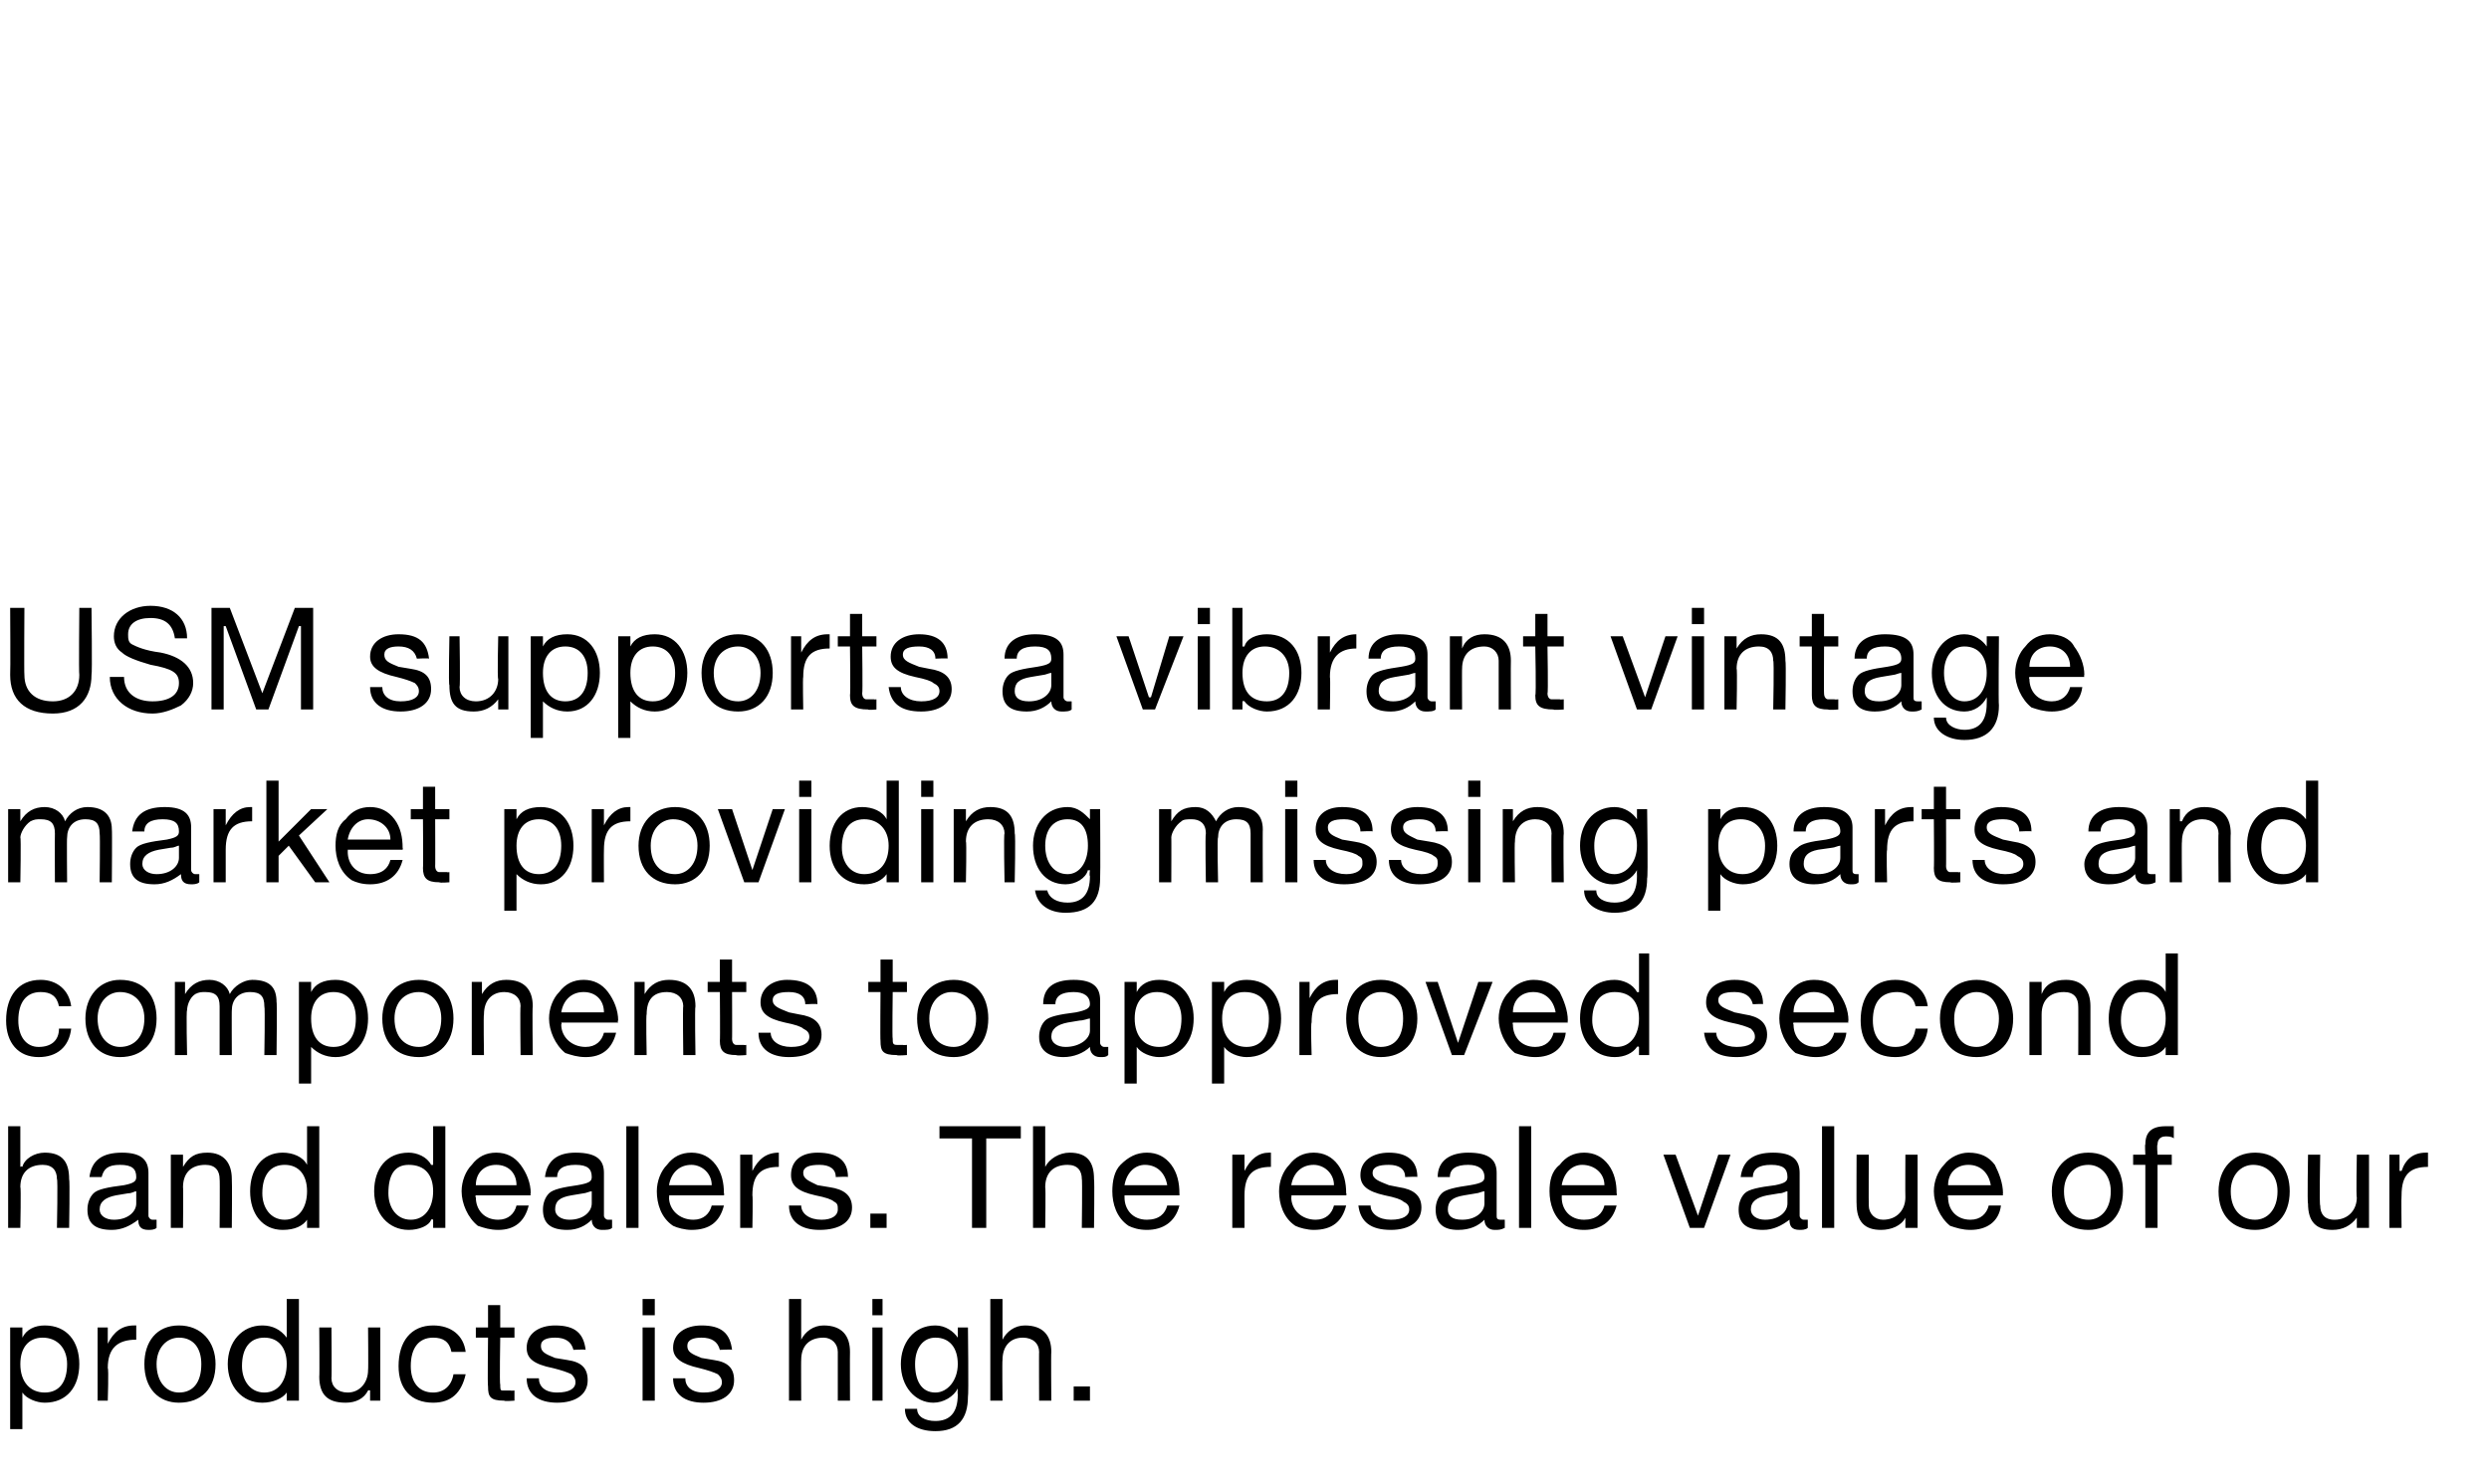
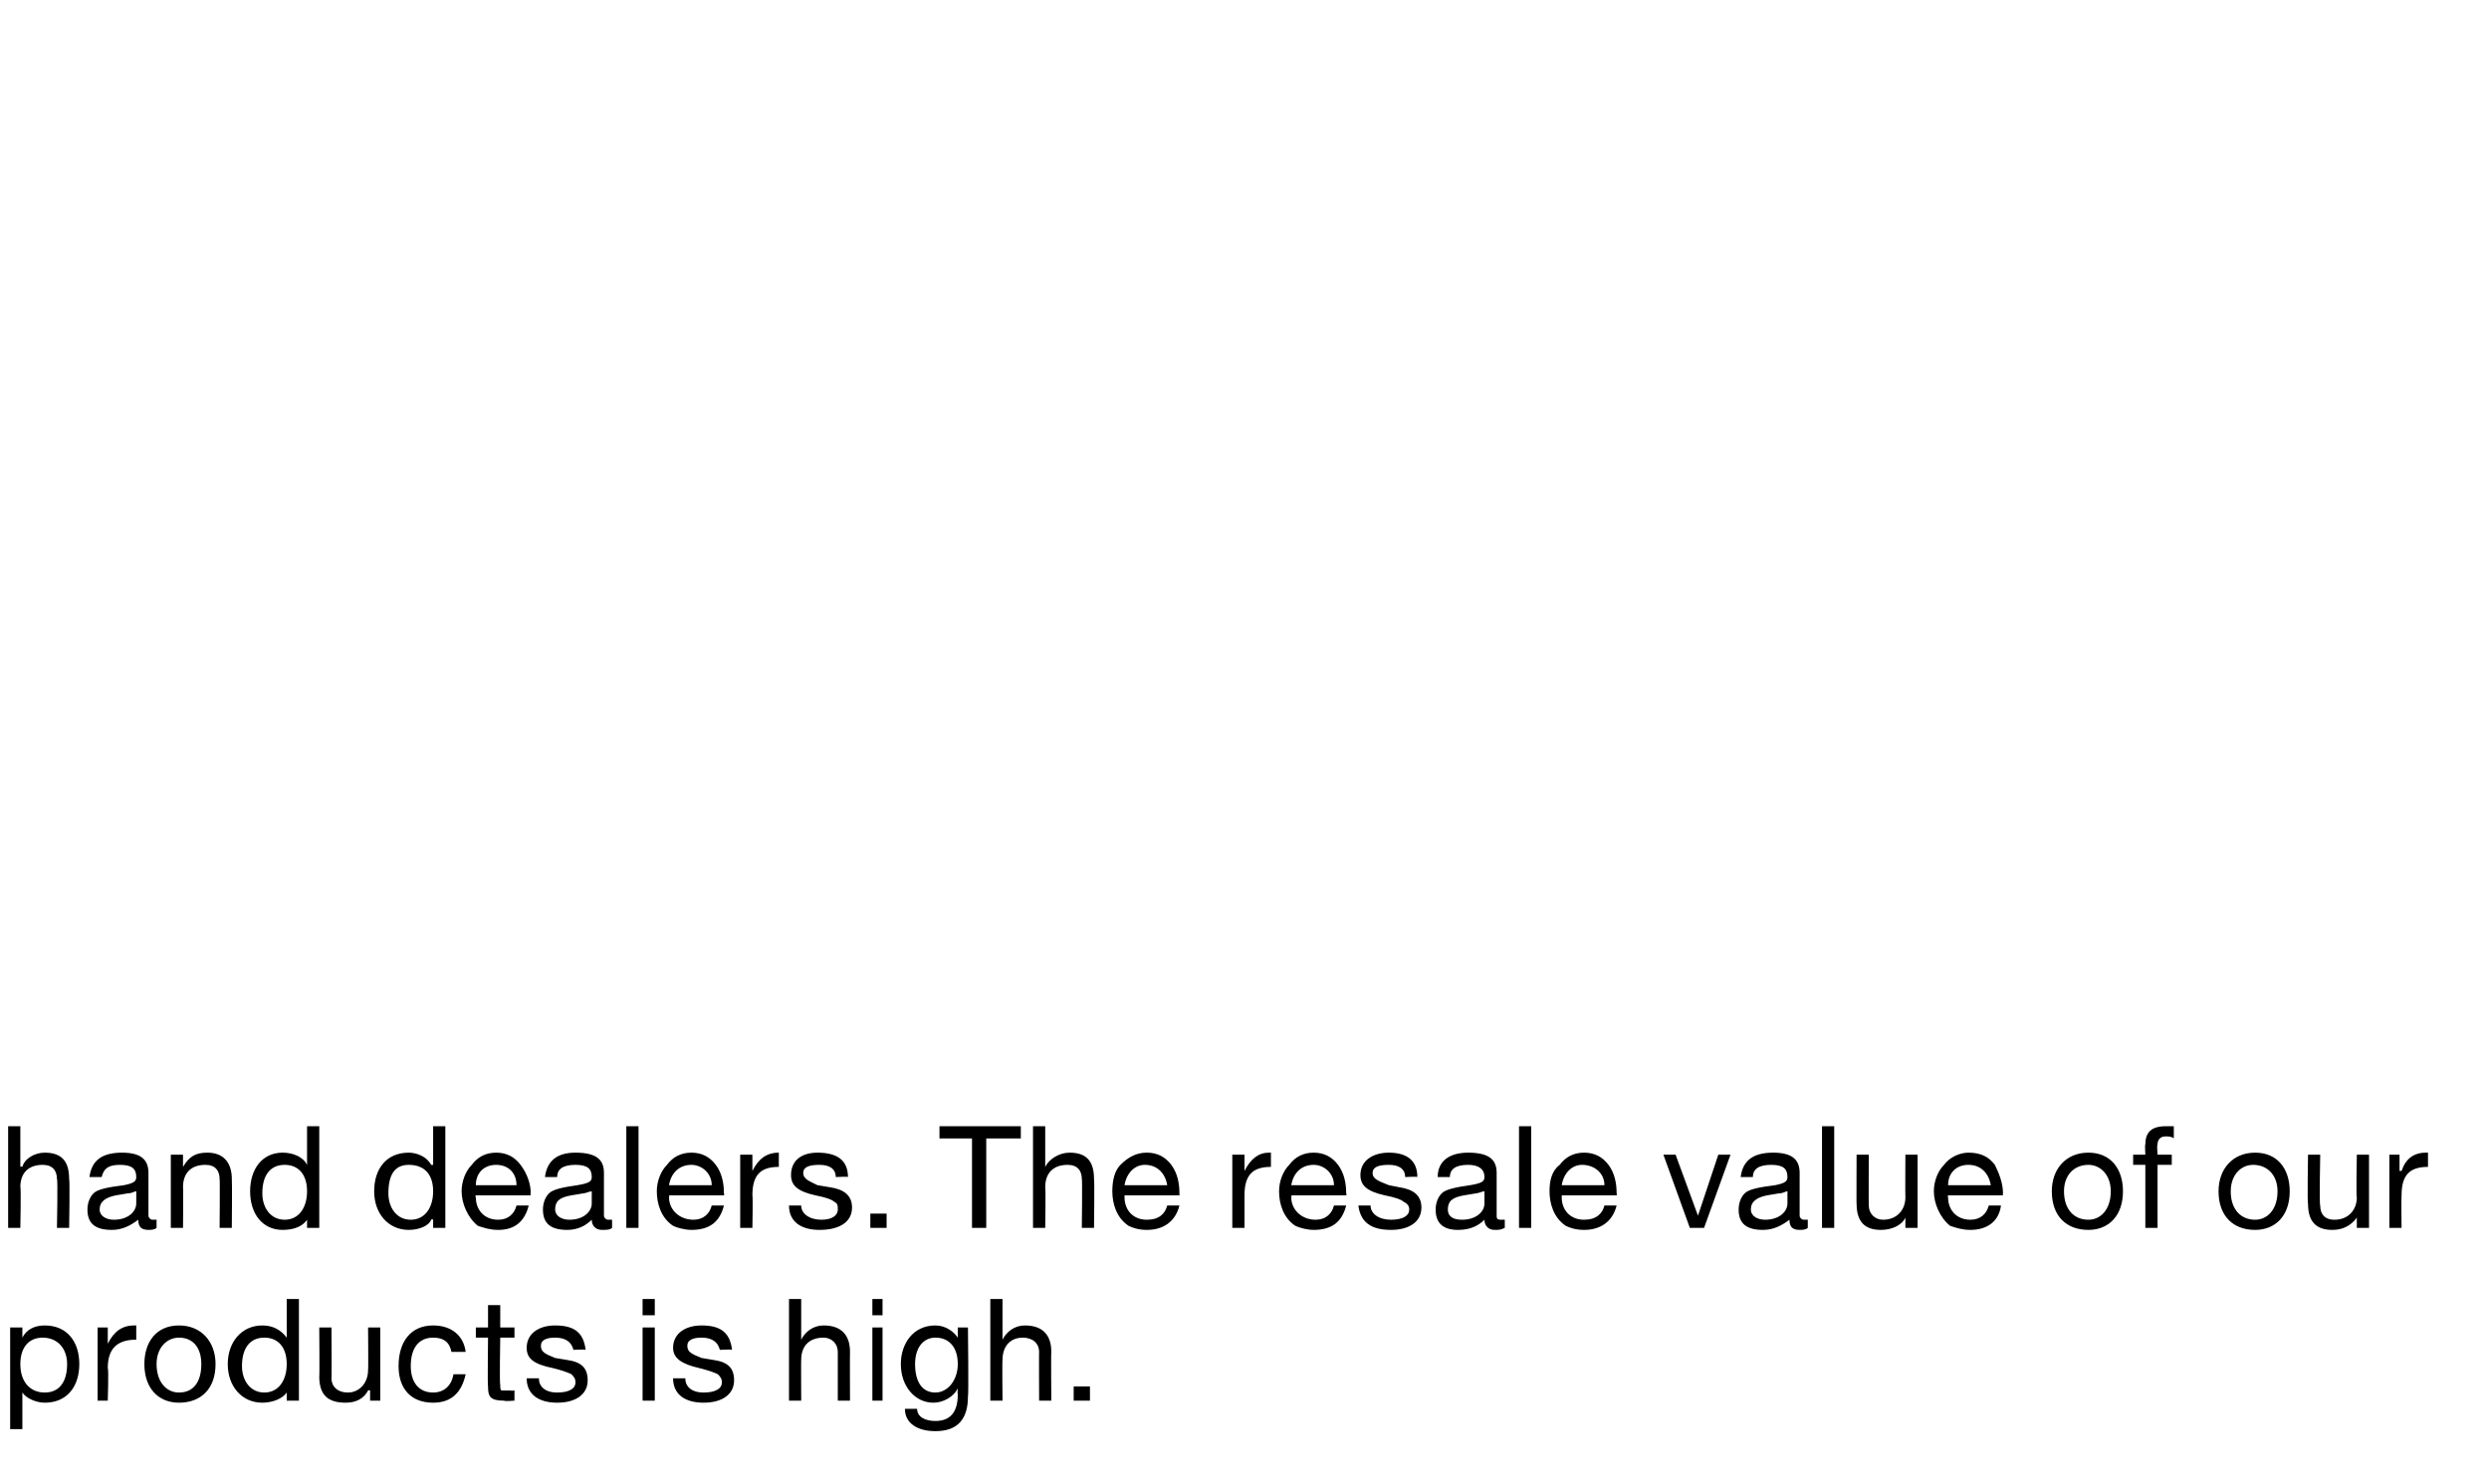
<svg xmlns="http://www.w3.org/2000/svg" version="1.1" width="122.4px" height="73px" viewBox="0 -1 122.4 73" style="top:-1px">
  <desc>USM supports a vibrant vintage market providing missing parts and components to approved second hand dealers. The res...</desc>
  <defs />
  <g id="Polygon1045409">
    <path d="M 3.9 66.1 C 3.9 67.2 3.3 68 2.2 68 C 1.8 68 1.3 67.8 1.1 67.5 C 1.08 67.46 1.1 67.5 1.1 67.5 L 1.1 69.3 L 0.5 69.3 L 0.5 64.3 L 1.1 64.3 L 1.1 64.8 C 1.1 64.8 1.08 64.81 1.1 64.8 C 1.3 64.4 1.7 64.2 2.2 64.2 C 3.3 64.2 3.9 65 3.9 66.1 Z M 2.2 67.5 C 2.9 67.5 3.3 67 3.3 66.1 C 3.3 65.3 2.8 64.8 2.1 64.8 C 1.4 64.8 1 65.3 1 66.1 C 1 67 1.5 67.5 2.2 67.5 Z M 6.7 64.2 C 6.7 64.2 6.7 64.9 6.7 64.9 C 5.8 64.9 5.3 65.3 5.3 66.3 C 5.35 66.32 5.3 67.9 5.3 67.9 L 4.8 67.9 L 4.8 64.3 L 5.3 64.3 L 5.3 65.1 C 5.3 65.1 5.33 65.09 5.3 65.1 C 5.6 64.5 6 64.2 6.6 64.2 C 6.6 64.2 6.6 64.2 6.7 64.2 Z M 10.6 66.1 C 10.6 67.3 9.9 68 8.8 68 C 7.8 68 7.1 67.3 7.1 66.1 C 7.1 65 7.7 64.2 8.8 64.2 C 9.9 64.2 10.6 65 10.6 66.1 Z M 8.8 67.5 C 9.5 67.5 9.9 67 9.9 66.1 C 9.9 65.3 9.5 64.8 8.8 64.8 C 8.2 64.8 7.7 65.3 7.7 66.1 C 7.7 67 8.2 67.5 8.8 67.5 Z M 14.7 62.9 L 14.7 67.9 L 14.1 67.9 L 14.1 67.5 C 14.1 67.5 14.06 67.45 14.1 67.5 C 13.9 67.8 13.4 68 12.9 68 C 11.9 68 11.2 67.2 11.2 66.1 C 11.2 65 11.9 64.2 12.9 64.2 C 13.4 64.2 13.8 64.4 14.1 64.8 C 14.06 64.81 14.1 64.8 14.1 64.8 L 14.1 62.9 L 14.7 62.9 Z M 13 67.5 C 13.7 67.5 14.1 66.9 14.1 66.1 C 14.1 65.3 13.7 64.8 13 64.8 C 12.3 64.8 11.9 65.3 11.9 66.2 C 11.9 66.9 12.3 67.5 13 67.5 Z M 16.3 64.3 C 16.3 64.3 16.32 66.79 16.3 66.8 C 16.3 67.2 16.6 67.5 17.1 67.5 C 17.7 67.5 18.1 67 18.1 66.4 C 18.12 66.39 18.1 64.3 18.1 64.3 L 18.7 64.3 L 18.7 67.9 L 18.2 67.9 L 18.2 67.4 C 18.2 67.4 18.15 67.37 18.1 67.4 C 17.9 67.8 17.5 68 17 68 C 16.1 68 15.7 67.6 15.7 66.7 C 15.72 66.74 15.7 64.3 15.7 64.3 L 16.3 64.3 Z M 22.9 65.5 C 22.9 65.5 22.2 65.5 22.2 65.5 C 22.1 65 21.8 64.8 21.3 64.8 C 20.6 64.8 20.2 65.3 20.2 66.2 C 20.2 67 20.6 67.5 21.3 67.5 C 21.8 67.5 22.2 67.2 22.3 66.6 C 22.3 66.6 22.9 66.6 22.9 66.6 C 22.7 67.5 22.2 68 21.3 68 C 20.2 68 19.6 67.3 19.6 66.2 C 19.6 65 20.2 64.2 21.3 64.2 C 22.2 64.2 22.8 64.7 22.9 65.5 Z M 24.6 63.2 L 24.6 64.3 L 25.3 64.3 L 25.3 64.8 L 24.6 64.8 C 24.6 64.8 24.56 67.12 24.6 67.1 C 24.6 67.3 24.6 67.4 24.7 67.4 C 24.9 67.4 25 67.4 25.1 67.4 C 25.11 67.42 25.3 67.4 25.3 67.4 L 25.3 67.9 C 25.3 67.9 24.79 67.94 24.8 67.9 C 24.1 67.9 24 67.7 24 67.2 C 23.97 67.19 24 64.8 24 64.8 L 23.4 64.8 L 23.4 64.3 L 24 64.3 L 24 63.2 L 24.6 63.2 Z M 28.8 65.4 C 28.77 65.37 28.2 65.4 28.2 65.4 C 28.2 65.4 28.18 65.37 28.2 65.4 C 28.1 65 27.8 64.8 27.3 64.8 C 26.9 64.8 26.6 64.9 26.6 65.2 C 26.6 65.5 26.8 65.6 27.3 65.8 C 27.3 65.8 27.9 65.9 27.9 65.9 C 28.6 66 28.9 66.3 28.9 66.9 C 28.9 67.6 28.3 68 27.4 68 C 26.5 68 25.9 67.6 25.9 66.8 C 25.9 66.8 26.5 66.8 26.5 66.8 C 26.5 67.2 26.8 67.5 27.4 67.5 C 28 67.5 28.3 67.3 28.3 67 C 28.3 66.8 28.2 66.7 28.1 66.6 C 27.9 66.5 27.6 66.4 27.2 66.3 C 26.2 66.1 25.9 65.8 25.9 65.3 C 25.9 64.6 26.5 64.2 27.3 64.2 C 28.3 64.2 28.7 64.6 28.8 65.4 Z M 32.2 62.9 L 32.2 63.7 L 31.6 63.7 L 31.6 62.9 L 32.2 62.9 Z M 32.2 64.3 L 32.2 67.9 L 31.6 67.9 L 31.6 64.3 L 32.2 64.3 Z M 36 65.4 C 35.98 65.37 35.4 65.4 35.4 65.4 C 35.4 65.4 35.38 65.37 35.4 65.4 C 35.3 65 35 64.8 34.5 64.8 C 34.1 64.8 33.8 64.9 33.8 65.2 C 33.8 65.5 34 65.6 34.5 65.8 C 34.5 65.8 35.1 65.9 35.1 65.9 C 35.8 66 36.1 66.3 36.1 66.9 C 36.1 67.6 35.5 68 34.6 68 C 33.7 68 33.1 67.6 33.1 66.8 C 33.1 66.8 33.7 66.8 33.7 66.8 C 33.7 67.2 34 67.5 34.6 67.5 C 35.2 67.5 35.5 67.3 35.5 67 C 35.5 66.8 35.4 66.7 35.3 66.6 C 35.1 66.5 34.8 66.4 34.4 66.3 C 33.5 66.1 33.1 65.8 33.1 65.3 C 33.1 64.6 33.7 64.2 34.5 64.2 C 35.5 64.2 35.9 64.6 36 65.4 Z M 39.4 62.9 L 39.4 64.9 C 39.4 64.9 39.41 64.85 39.4 64.9 C 39.6 64.5 40 64.2 40.5 64.2 C 41.4 64.2 41.8 64.7 41.8 65.5 C 41.79 65.53 41.8 67.9 41.8 67.9 L 41.2 67.9 C 41.2 67.9 41.2 65.47 41.2 65.5 C 41.2 65.1 40.9 64.8 40.5 64.8 C 39.8 64.8 39.4 65.2 39.4 65.9 C 39.39 65.88 39.4 67.9 39.4 67.9 L 38.8 67.9 L 38.8 62.9 L 39.4 62.9 Z M 43.4 62.9 L 43.4 63.7 L 42.9 63.7 L 42.9 62.9 L 43.4 62.9 Z M 43.4 64.3 L 43.4 67.9 L 42.9 67.9 L 42.9 64.3 L 43.4 64.3 Z M 47.1 64.8 C 47.07 64.84 47.1 64.8 47.1 64.8 L 47.1 64.3 L 47.6 64.3 C 47.6 64.3 47.64 67.67 47.6 67.7 C 47.6 68.8 47.1 69.4 46 69.4 C 45.1 69.4 44.5 69 44.5 68.3 C 44.5 68.3 45.1 68.3 45.1 68.3 C 45.1 68.7 45.5 68.9 46 68.9 C 46.7 68.9 47.1 68.5 47.1 67.6 C 47.08 67.55 47.1 67.3 47.1 67.3 C 47.1 67.3 47.07 67.33 47.1 67.3 C 46.9 67.7 46.4 68 45.9 68 C 45 68 44.3 67.2 44.3 66.1 C 44.3 65.1 44.9 64.2 46 64.2 C 46.5 64.2 46.9 64.5 47.1 64.8 Z M 46 67.5 C 46.6 67.5 47.1 66.9 47.1 66.1 C 47.1 65.3 46.7 64.8 46 64.8 C 45.4 64.8 45 65.3 45 66.1 C 45 66.9 45.3 67.5 46 67.5 Z M 49.3 62.9 L 49.3 64.9 C 49.3 64.9 49.29 64.85 49.3 64.9 C 49.5 64.5 49.9 64.2 50.4 64.2 C 51.3 64.2 51.7 64.7 51.7 65.5 C 51.68 65.53 51.7 67.9 51.7 67.9 L 51.1 67.9 C 51.1 67.9 51.09 65.47 51.1 65.5 C 51.1 65.1 50.8 64.8 50.3 64.8 C 49.7 64.8 49.3 65.2 49.3 65.9 C 49.28 65.88 49.3 67.9 49.3 67.9 L 48.7 67.9 L 48.7 62.9 L 49.3 62.9 Z M 53.6 67.2 L 53.6 67.9 L 52.8 67.9 L 52.8 67.2 L 53.6 67.2 Z " stroke="none" fill="#000" />
  </g>
  <g id="Polygon1045408">
    <path d="M 1 54.4 L 1 56.4 C 1 56.4 1.06 56.35 1.1 56.4 C 1.2 56 1.7 55.7 2.2 55.7 C 3.1 55.7 3.4 56.2 3.4 57 C 3.44 57.03 3.4 59.4 3.4 59.4 L 2.8 59.4 C 2.8 59.4 2.85 56.97 2.8 57 C 2.8 56.6 2.6 56.3 2.1 56.3 C 1.4 56.3 1 56.7 1 57.4 C 1.04 57.38 1 59.4 1 59.4 L 0.4 59.4 L 0.4 54.4 L 1 54.4 Z M 7.3 56.7 C 7.3 56.7 7.3 58.8 7.3 58.8 C 7.3 58.9 7.4 59 7.5 59 C 7.6 59 7.6 59 7.7 59 C 7.7 59 7.7 59.4 7.7 59.4 C 7.6 59.5 7.4 59.5 7.3 59.5 C 6.9 59.5 6.8 59.3 6.8 59 C 6.4 59.3 6 59.5 5.5 59.5 C 4.7 59.5 4.3 59.2 4.3 58.5 C 4.3 58.2 4.4 57.9 4.6 57.7 C 4.8 57.5 5.3 57.4 6.1 57.3 C 6.6 57.2 6.7 57.1 6.7 56.9 C 6.7 56.5 6.5 56.3 5.9 56.3 C 5.3 56.3 5.1 56.5 5 56.9 C 5 56.9 4.4 56.9 4.4 56.9 C 4.5 56.1 5 55.7 6 55.7 C 7 55.7 7.3 56.1 7.3 56.7 Z M 5.6 59 C 6.3 59 6.7 58.6 6.7 58.2 C 6.7 58.2 6.7 57.6 6.7 57.6 C 6.6 57.6 6.5 57.7 6.3 57.7 C 6.3 57.7 5.7 57.8 5.7 57.8 C 5.2 57.9 4.9 58.1 4.9 58.5 C 4.9 58.8 5.2 59 5.6 59 Z M 11.4 57 C 11.42 57.03 11.4 59.4 11.4 59.4 L 10.8 59.4 C 10.8 59.4 10.82 56.97 10.8 57 C 10.8 56.6 10.6 56.3 10.1 56.3 C 9.4 56.3 9 56.7 9 57.4 C 9.02 57.38 9 59.4 9 59.4 L 8.4 59.4 L 8.4 55.8 L 9 55.8 L 9 56.4 C 9 56.4 9 56.4 9 56.4 C 9.3 55.9 9.6 55.7 10.2 55.7 C 11 55.7 11.4 56.2 11.4 57 Z M 15.7 54.4 L 15.7 59.4 L 15.1 59.4 L 15.1 59 C 15.1 59 15.1 58.95 15.1 59 C 14.9 59.3 14.5 59.5 13.9 59.5 C 12.9 59.5 12.3 58.7 12.3 57.6 C 12.3 56.5 12.9 55.7 13.9 55.7 C 14.4 55.7 14.9 55.9 15.1 56.3 C 15.1 56.31 15.1 56.3 15.1 56.3 L 15.1 54.4 L 15.7 54.4 Z M 14 59 C 14.7 59 15.1 58.4 15.1 57.6 C 15.1 56.8 14.7 56.3 14 56.3 C 13.3 56.3 12.9 56.8 12.9 57.7 C 12.9 58.4 13.3 59 14 59 Z M 21.9 54.4 L 21.9 59.4 L 21.3 59.4 L 21.3 59 C 21.3 59 21.25 58.95 21.2 59 C 21.1 59.3 20.6 59.5 20.1 59.5 C 19.1 59.5 18.4 58.7 18.4 57.6 C 18.4 56.5 19 55.7 20.1 55.7 C 20.5 55.7 21 55.9 21.2 56.3 C 21.25 56.31 21.3 56.3 21.3 56.3 L 21.3 54.4 L 21.9 54.4 Z M 20.2 59 C 20.9 59 21.3 58.4 21.3 57.6 C 21.3 56.8 20.9 56.3 20.1 56.3 C 19.4 56.3 19.1 56.8 19.1 57.7 C 19.1 58.4 19.5 59 20.2 59 Z M 25.6 56.3 C 25.9 56.7 26.1 57.2 26.1 57.7 C 26.06 57.74 26.1 57.8 26.1 57.8 L 23.4 57.8 C 23.4 57.8 23.35 57.85 23.4 57.9 C 23.4 58.5 23.8 59 24.5 59 C 25 59 25.3 58.7 25.4 58.3 C 25.4 58.3 26 58.3 26 58.3 C 25.8 59.1 25.3 59.5 24.5 59.5 C 24.1 59.5 23.8 59.4 23.5 59.3 C 23 58.9 22.7 58.2 22.7 57.6 C 22.7 57.1 22.9 56.6 23.2 56.3 C 23.5 55.9 23.9 55.7 24.4 55.7 C 24.9 55.7 25.3 55.9 25.6 56.3 Z M 25.4 57.3 C 25.4 56.7 25 56.3 24.4 56.3 C 23.8 56.3 23.4 56.7 23.4 57.3 C 23.4 57.3 25.4 57.3 25.4 57.3 Z M 29.7 56.7 C 29.7 56.7 29.7 58.8 29.7 58.8 C 29.7 58.9 29.8 59 29.9 59 C 29.9 59 30 59 30.1 59 C 30.1 59 30.1 59.4 30.1 59.4 C 30 59.5 29.8 59.5 29.6 59.5 C 29.3 59.5 29.1 59.3 29.1 59 C 28.8 59.3 28.4 59.5 27.9 59.5 C 27.1 59.5 26.7 59.2 26.7 58.5 C 26.7 58.2 26.8 57.9 27 57.7 C 27.2 57.5 27.7 57.4 28.4 57.3 C 29 57.2 29.1 57.1 29.1 56.9 C 29.1 56.5 28.9 56.3 28.3 56.3 C 27.7 56.3 27.4 56.5 27.4 56.9 C 27.4 56.9 26.8 56.9 26.8 56.9 C 26.9 56.1 27.4 55.7 28.3 55.7 C 29.4 55.7 29.7 56.1 29.7 56.7 Z M 28 59 C 28.7 59 29.1 58.6 29.1 58.2 C 29.1 58.2 29.1 57.6 29.1 57.6 C 29 57.6 28.8 57.7 28.7 57.7 C 28.7 57.7 28.1 57.8 28.1 57.8 C 27.5 57.9 27.3 58.1 27.3 58.5 C 27.3 58.8 27.6 59 28 59 Z M 31.4 54.4 L 31.4 59.4 L 30.8 59.4 L 30.8 54.4 L 31.4 54.4 Z M 35.2 56.3 C 35.5 56.7 35.6 57.2 35.6 57.7 C 35.63 57.74 35.6 57.8 35.6 57.8 L 32.9 57.8 C 32.9 57.8 32.93 57.85 32.9 57.9 C 32.9 58.5 33.4 59 34.1 59 C 34.6 59 34.9 58.7 35 58.3 C 35 58.3 35.6 58.3 35.6 58.3 C 35.4 59.1 34.9 59.5 34 59.5 C 33.7 59.5 33.3 59.4 33.1 59.3 C 32.5 58.9 32.3 58.2 32.3 57.6 C 32.3 57.1 32.5 56.6 32.8 56.3 C 33.1 55.9 33.5 55.7 34 55.7 C 34.5 55.7 34.9 55.9 35.2 56.3 Z M 35 57.3 C 35 56.7 34.5 56.3 34 56.3 C 33.4 56.3 33 56.7 32.9 57.3 C 32.9 57.3 35 57.3 35 57.3 Z M 38.3 55.7 C 38.3 55.7 38.3 56.4 38.3 56.4 C 37.4 56.4 37 56.8 37 57.8 C 37.03 57.82 37 59.4 37 59.4 L 36.4 59.4 L 36.4 55.8 L 37 55.8 L 37 56.6 C 37 56.6 37.01 56.59 37 56.6 C 37.3 56 37.7 55.7 38.3 55.7 C 38.3 55.7 38.3 55.7 38.3 55.7 Z M 41.7 56.9 C 41.71 56.87 41.1 56.9 41.1 56.9 C 41.1 56.9 41.12 56.87 41.1 56.9 C 41.1 56.5 40.8 56.3 40.3 56.3 C 39.8 56.3 39.5 56.4 39.5 56.7 C 39.5 57 39.8 57.1 40.2 57.3 C 40.2 57.3 40.8 57.4 40.8 57.4 C 41.5 57.5 41.9 57.8 41.9 58.4 C 41.9 59.1 41.3 59.5 40.3 59.5 C 39.4 59.5 38.8 59.1 38.8 58.3 C 38.8 58.3 39.4 58.3 39.4 58.3 C 39.4 58.7 39.8 59 40.4 59 C 40.9 59 41.2 58.8 41.2 58.5 C 41.2 58.3 41.2 58.2 41 58.1 C 40.9 58 40.6 57.9 40.1 57.8 C 39.2 57.6 38.9 57.3 38.9 56.8 C 38.9 56.1 39.4 55.7 40.2 55.7 C 41.2 55.7 41.7 56.1 41.7 56.9 Z M 43.6 58.7 L 43.6 59.4 L 42.8 59.4 L 42.8 58.7 L 43.6 58.7 Z M 50.2 54.4 L 50.2 55 L 48.5 55 L 48.5 59.4 L 47.8 59.4 L 47.8 55 L 46.2 55 L 46.2 54.4 L 50.2 54.4 Z M 51.4 54.4 L 51.4 56.4 C 51.4 56.4 51.44 56.35 51.4 56.4 C 51.6 56 52.1 55.7 52.6 55.7 C 53.5 55.7 53.8 56.2 53.8 57 C 53.83 57.03 53.8 59.4 53.8 59.4 L 53.2 59.4 C 53.2 59.4 53.23 56.97 53.2 57 C 53.2 56.6 53 56.3 52.5 56.3 C 51.8 56.3 51.4 56.7 51.4 57.4 C 51.43 57.38 51.4 59.4 51.4 59.4 L 50.8 59.4 L 50.8 54.4 L 51.4 54.4 Z M 57.6 56.3 C 57.9 56.7 58 57.2 58 57.7 C 58.01 57.74 58 57.8 58 57.8 L 55.3 57.8 C 55.3 57.8 55.3 57.85 55.3 57.9 C 55.3 58.5 55.7 59 56.4 59 C 57 59 57.3 58.7 57.4 58.3 C 57.4 58.3 58 58.3 58 58.3 C 57.8 59.1 57.2 59.5 56.4 59.5 C 56 59.5 55.7 59.4 55.5 59.3 C 54.9 58.9 54.7 58.2 54.7 57.6 C 54.7 57.1 54.8 56.6 55.1 56.3 C 55.5 55.9 55.9 55.7 56.4 55.7 C 56.9 55.7 57.3 55.9 57.6 56.3 Z M 57.4 57.3 C 57.3 56.7 56.9 56.3 56.3 56.3 C 55.8 56.3 55.4 56.7 55.3 57.3 C 55.3 57.3 57.4 57.3 57.4 57.3 Z M 62.5 55.7 C 62.5 55.7 62.5 56.4 62.5 56.4 C 61.6 56.4 61.2 56.8 61.2 57.8 C 61.2 57.82 61.2 59.4 61.2 59.4 L 60.6 59.4 L 60.6 55.8 L 61.2 55.8 L 61.2 56.6 C 61.2 56.6 61.18 56.59 61.2 56.6 C 61.5 56 61.9 55.7 62.4 55.7 C 62.5 55.7 62.5 55.7 62.5 55.7 Z M 65.8 56.3 C 66.1 56.7 66.2 57.2 66.2 57.7 C 66.24 57.74 66.2 57.8 66.2 57.8 L 63.5 57.8 C 63.5 57.8 63.53 57.85 63.5 57.9 C 63.5 58.5 64 59 64.7 59 C 65.2 59 65.5 58.7 65.6 58.3 C 65.6 58.3 66.2 58.3 66.2 58.3 C 66 59.1 65.5 59.5 64.6 59.5 C 64.3 59.5 63.9 59.4 63.7 59.3 C 63.1 58.9 62.9 58.2 62.9 57.6 C 62.9 57.1 63.1 56.6 63.4 56.3 C 63.7 55.9 64.1 55.7 64.6 55.7 C 65.1 55.7 65.5 55.9 65.8 56.3 Z M 65.6 57.3 C 65.6 56.7 65.1 56.3 64.6 56.3 C 64 56.3 63.6 56.7 63.5 57.3 C 63.5 57.3 65.6 57.3 65.6 57.3 Z M 69.7 56.9 C 69.73 56.87 69.1 56.9 69.1 56.9 C 69.1 56.9 69.14 56.87 69.1 56.9 C 69.1 56.5 68.8 56.3 68.3 56.3 C 67.8 56.3 67.5 56.4 67.5 56.7 C 67.5 57 67.8 57.1 68.3 57.3 C 68.3 57.3 68.8 57.4 68.8 57.4 C 69.5 57.5 69.9 57.8 69.9 58.4 C 69.9 59.1 69.3 59.5 68.4 59.5 C 67.4 59.5 66.9 59.1 66.8 58.3 C 66.8 58.3 67.4 58.3 67.4 58.3 C 67.4 58.7 67.8 59 68.4 59 C 69 59 69.3 58.8 69.3 58.5 C 69.3 58.3 69.2 58.2 69 58.1 C 68.9 58 68.6 57.9 68.1 57.8 C 67.2 57.6 66.9 57.3 66.9 56.8 C 66.9 56.1 67.5 55.7 68.3 55.7 C 69.2 55.7 69.7 56.1 69.7 56.9 Z M 73.6 56.7 C 73.6 56.7 73.6 58.8 73.6 58.8 C 73.6 58.9 73.6 59 73.8 59 C 73.8 59 73.9 59 74 59 C 74 59 74 59.4 74 59.4 C 73.8 59.5 73.7 59.5 73.5 59.5 C 73.2 59.5 73 59.3 73 59 C 72.7 59.3 72.3 59.5 71.7 59.5 C 71 59.5 70.6 59.2 70.6 58.5 C 70.6 58.2 70.7 57.9 70.9 57.7 C 71.1 57.5 71.6 57.4 72.3 57.3 C 72.9 57.2 73 57.1 73 56.9 C 73 56.5 72.7 56.3 72.2 56.3 C 71.6 56.3 71.3 56.5 71.3 56.9 C 71.3 56.9 70.7 56.9 70.7 56.9 C 70.7 56.1 71.3 55.7 72.2 55.7 C 73.3 55.7 73.6 56.1 73.6 56.7 Z M 71.9 59 C 72.6 59 73 58.6 73 58.2 C 73 58.2 73 57.6 73 57.6 C 72.9 57.6 72.7 57.7 72.6 57.7 C 72.6 57.7 72 57.8 72 57.8 C 71.4 57.9 71.2 58.1 71.2 58.5 C 71.2 58.8 71.4 59 71.9 59 Z M 75.3 54.4 L 75.3 59.4 L 74.7 59.4 L 74.7 54.4 L 75.3 54.4 Z M 79.1 56.3 C 79.4 56.7 79.5 57.2 79.5 57.7 C 79.52 57.74 79.5 57.8 79.5 57.8 L 76.8 57.8 C 76.8 57.8 76.81 57.85 76.8 57.9 C 76.8 58.5 77.2 59 77.9 59 C 78.5 59 78.8 58.7 78.9 58.3 C 78.9 58.3 79.5 58.3 79.5 58.3 C 79.3 59.1 78.7 59.5 77.9 59.5 C 77.5 59.5 77.2 59.4 77 59.3 C 76.4 58.9 76.2 58.2 76.2 57.6 C 76.2 57.1 76.3 56.6 76.7 56.3 C 77 55.9 77.4 55.7 77.9 55.7 C 78.4 55.7 78.8 55.9 79.1 56.3 Z M 78.9 57.3 C 78.9 56.7 78.4 56.3 77.8 56.3 C 77.3 56.3 76.9 56.7 76.8 57.3 C 76.8 57.3 78.9 57.3 78.9 57.3 Z M 82.4 55.8 L 83.5 58.8 L 83.5 58.8 L 84.5 55.8 L 85.1 55.8 L 83.8 59.4 L 83.1 59.4 L 81.8 55.8 L 82.4 55.8 Z M 88.5 56.7 C 88.5 56.7 88.5 58.8 88.5 58.8 C 88.5 58.9 88.6 59 88.7 59 C 88.8 59 88.8 59 88.9 59 C 88.9 59 88.9 59.4 88.9 59.4 C 88.8 59.5 88.6 59.5 88.5 59.5 C 88.1 59.5 88 59.3 88 59 C 87.6 59.3 87.2 59.5 86.7 59.5 C 85.9 59.5 85.5 59.2 85.5 58.5 C 85.5 58.2 85.6 57.9 85.8 57.7 C 86 57.5 86.5 57.4 87.3 57.3 C 87.8 57.2 87.9 57.1 87.9 56.9 C 87.9 56.5 87.7 56.3 87.1 56.3 C 86.5 56.3 86.2 56.5 86.2 56.9 C 86.2 56.9 85.6 56.9 85.6 56.9 C 85.7 56.1 86.2 55.7 87.2 55.7 C 88.2 55.7 88.5 56.1 88.5 56.7 Z M 86.8 59 C 87.5 59 87.9 58.6 87.9 58.2 C 87.9 58.2 87.9 57.6 87.9 57.6 C 87.8 57.6 87.7 57.7 87.5 57.7 C 87.5 57.7 86.9 57.8 86.9 57.8 C 86.4 57.9 86.1 58.1 86.1 58.5 C 86.1 58.8 86.4 59 86.8 59 Z M 90.2 54.4 L 90.2 59.4 L 89.6 59.4 L 89.6 54.4 L 90.2 54.4 Z M 91.9 55.8 C 91.9 55.8 91.89 58.29 91.9 58.3 C 91.9 58.7 92.2 59 92.6 59 C 93.3 59 93.7 58.5 93.7 57.9 C 93.69 57.89 93.7 55.8 93.7 55.8 L 94.3 55.8 L 94.3 59.4 L 93.7 59.4 L 93.7 58.9 C 93.7 58.9 93.71 58.87 93.7 58.9 C 93.5 59.3 93 59.5 92.5 59.5 C 91.7 59.5 91.3 59.1 91.3 58.2 C 91.29 58.24 91.3 55.8 91.3 55.8 L 91.9 55.8 Z M 98.1 56.3 C 98.3 56.7 98.5 57.2 98.5 57.7 C 98.48 57.74 98.5 57.8 98.5 57.8 L 95.8 57.8 C 95.8 57.8 95.77 57.85 95.8 57.9 C 95.8 58.5 96.2 59 96.9 59 C 97.4 59 97.7 58.7 97.8 58.3 C 97.8 58.3 98.4 58.3 98.4 58.3 C 98.3 59.1 97.7 59.5 96.9 59.5 C 96.5 59.5 96.2 59.4 95.9 59.3 C 95.4 58.9 95.1 58.2 95.1 57.6 C 95.1 57.1 95.3 56.6 95.6 56.3 C 95.9 55.9 96.4 55.7 96.8 55.7 C 97.4 55.7 97.8 55.9 98.1 56.3 Z M 97.9 57.3 C 97.8 56.7 97.4 56.3 96.8 56.3 C 96.2 56.3 95.8 56.7 95.8 57.3 C 95.8 57.3 97.9 57.3 97.9 57.3 Z M 104.4 57.6 C 104.4 58.8 103.7 59.5 102.7 59.5 C 101.6 59.5 100.9 58.8 100.9 57.6 C 100.9 56.5 101.6 55.7 102.7 55.7 C 103.8 55.7 104.4 56.5 104.4 57.6 Z M 102.7 59 C 103.3 59 103.8 58.5 103.8 57.6 C 103.8 56.8 103.3 56.3 102.7 56.3 C 102 56.3 101.5 56.8 101.5 57.6 C 101.5 58.5 102 59 102.7 59 Z M 106.9 54.4 C 106.9 54.4 106.9 55 106.9 55 C 106.8 54.9 106.6 54.9 106.5 54.9 C 106.2 54.9 106.1 55.1 106.1 55.3 C 106.06 55.3 106.1 55.8 106.1 55.8 L 106.8 55.8 L 106.8 56.3 L 106.1 56.3 L 106.1 59.4 L 105.5 59.4 L 105.5 56.3 L 104.9 56.3 L 104.9 55.8 L 105.5 55.8 C 105.5 55.8 105.47 55.26 105.5 55.3 C 105.5 54.7 105.8 54.4 106.5 54.4 C 106.6 54.4 106.8 54.4 106.9 54.4 Z M 112.6 57.6 C 112.6 58.8 111.9 59.5 110.9 59.5 C 109.8 59.5 109.1 58.8 109.1 57.6 C 109.1 56.5 109.8 55.7 110.9 55.7 C 112 55.7 112.6 56.5 112.6 57.6 Z M 110.9 59 C 111.5 59 112 58.5 112 57.6 C 112 56.8 111.5 56.3 110.8 56.3 C 110.2 56.3 109.7 56.8 109.7 57.6 C 109.7 58.5 110.2 59 110.9 59 Z M 114.1 55.8 C 114.1 55.8 114.05 58.29 114.1 58.3 C 114.1 58.7 114.3 59 114.8 59 C 115.5 59 115.9 58.5 115.9 57.9 C 115.86 57.89 115.9 55.8 115.9 55.8 L 116.5 55.8 L 116.5 59.4 L 115.9 59.4 L 115.9 58.9 C 115.9 58.9 115.88 58.87 115.9 58.9 C 115.6 59.3 115.2 59.5 114.7 59.5 C 113.9 59.5 113.5 59.1 113.5 58.2 C 113.46 58.24 113.5 55.8 113.5 55.8 L 114.1 55.8 Z M 119.4 55.7 C 119.4 55.7 119.4 56.4 119.4 56.4 C 118.5 56.4 118.1 56.8 118.1 57.8 C 118.08 57.82 118.1 59.4 118.1 59.4 L 117.5 59.4 L 117.5 55.8 L 118 55.8 L 118 56.6 C 118 56.6 118.06 56.59 118.1 56.6 C 118.3 56 118.7 55.7 119.3 55.7 C 119.3 55.7 119.4 55.7 119.4 55.7 Z " stroke="none" fill="#000" />
  </g>
  <g id="Polygon1045407">
-     <path d="M 3.5 48.5 C 3.5 48.5 2.9 48.5 2.9 48.5 C 2.8 48 2.5 47.8 2 47.8 C 1.3 47.8 0.9 48.3 0.9 49.2 C 0.9 50 1.3 50.5 1.9 50.5 C 2.5 50.5 2.9 50.2 2.9 49.6 C 2.9 49.6 3.5 49.6 3.5 49.6 C 3.4 50.5 2.8 51 1.9 51 C 0.9 51 0.3 50.3 0.3 49.2 C 0.3 48 0.9 47.2 2 47.2 C 2.8 47.2 3.4 47.7 3.5 48.5 Z M 7.7 49.1 C 7.7 50.3 7 51 5.9 51 C 4.9 51 4.2 50.3 4.2 49.1 C 4.2 48 4.9 47.2 5.9 47.2 C 7.1 47.2 7.7 48 7.7 49.1 Z M 5.9 50.5 C 6.6 50.5 7.1 50 7.1 49.1 C 7.1 48.3 6.6 47.8 5.9 47.8 C 5.3 47.8 4.8 48.3 4.8 49.1 C 4.8 50 5.3 50.5 5.9 50.5 Z M 11.3 47.9 C 11.5 47.5 12 47.2 12.4 47.2 C 13.3 47.2 13.6 47.6 13.6 48.3 C 13.63 48.27 13.6 50.9 13.6 50.9 L 13 50.9 C 13 50.9 13.04 48.54 13 48.5 C 13 48 12.8 47.8 12.3 47.8 C 11.7 47.8 11.4 48.2 11.4 48.7 C 11.39 48.67 11.4 50.9 11.4 50.9 L 10.8 50.9 C 10.8 50.9 10.8 48.54 10.8 48.5 C 10.8 48 10.6 47.8 10.1 47.8 C 9.9 47.8 9.8 47.8 9.6 47.9 C 9.3 48.1 9.2 48.5 9.2 48.7 C 9.15 48.67 9.2 50.9 9.2 50.9 L 8.6 50.9 L 8.6 47.3 L 9.1 47.3 L 9.1 47.9 C 9.1 47.9 9.13 47.85 9.1 47.9 C 9.4 47.4 9.8 47.2 10.3 47.2 C 10.8 47.2 11.2 47.5 11.3 47.9 Z M 18.1 49.1 C 18.1 50.2 17.5 51 16.5 51 C 16 51 15.6 50.8 15.3 50.5 C 15.3 50.46 15.3 50.5 15.3 50.5 L 15.3 52.3 L 14.7 52.3 L 14.7 47.3 L 15.3 47.3 L 15.3 47.8 C 15.3 47.8 15.3 47.81 15.3 47.8 C 15.5 47.4 15.9 47.2 16.5 47.2 C 17.5 47.2 18.1 48 18.1 49.1 Z M 16.4 50.5 C 17.1 50.5 17.5 50 17.5 49.1 C 17.5 48.3 17.1 47.8 16.4 47.8 C 15.7 47.8 15.3 48.3 15.3 49.1 C 15.3 50 15.7 50.5 16.4 50.5 Z M 22.3 49.1 C 22.3 50.3 21.6 51 20.6 51 C 19.5 51 18.8 50.3 18.8 49.1 C 18.8 48 19.5 47.2 20.6 47.2 C 21.7 47.2 22.3 48 22.3 49.1 Z M 20.6 50.5 C 21.2 50.5 21.7 50 21.7 49.1 C 21.7 48.3 21.2 47.8 20.6 47.8 C 19.9 47.8 19.4 48.3 19.4 49.1 C 19.4 50 19.9 50.5 20.6 50.5 Z M 26.2 48.5 C 26.17 48.53 26.2 50.9 26.2 50.9 L 25.6 50.9 C 25.6 50.9 25.57 48.47 25.6 48.5 C 25.6 48.1 25.3 47.8 24.8 47.8 C 24.2 47.8 23.8 48.2 23.8 48.9 C 23.77 48.88 23.8 50.9 23.8 50.9 L 23.2 50.9 L 23.2 47.3 L 23.7 47.3 L 23.7 47.9 C 23.7 47.9 23.75 47.9 23.7 47.9 C 24 47.4 24.4 47.2 24.9 47.2 C 25.8 47.2 26.2 47.7 26.2 48.5 Z M 29.9 47.8 C 30.2 48.2 30.4 48.7 30.4 49.2 C 30.35 49.24 30.4 49.3 30.4 49.3 L 27.6 49.3 C 27.6 49.3 27.64 49.35 27.6 49.4 C 27.6 50 28.1 50.5 28.8 50.5 C 29.3 50.5 29.6 50.2 29.7 49.8 C 29.7 49.8 30.3 49.8 30.3 49.8 C 30.1 50.6 29.6 51 28.8 51 C 28.4 51 28.1 50.9 27.8 50.8 C 27.3 50.4 27 49.7 27 49.1 C 27 48.6 27.2 48.1 27.5 47.8 C 27.8 47.4 28.2 47.2 28.7 47.2 C 29.2 47.2 29.6 47.4 29.9 47.8 Z M 29.7 48.8 C 29.7 48.2 29.3 47.8 28.7 47.8 C 28.1 47.8 27.7 48.2 27.6 48.8 C 27.6 48.8 29.7 48.8 29.7 48.8 Z M 34.2 48.5 C 34.16 48.53 34.2 50.9 34.2 50.9 L 33.6 50.9 C 33.6 50.9 33.57 48.47 33.6 48.5 C 33.6 48.1 33.3 47.8 32.8 47.8 C 32.1 47.8 31.8 48.2 31.8 48.9 C 31.76 48.88 31.8 50.9 31.8 50.9 L 31.2 50.9 L 31.2 47.3 L 31.7 47.3 L 31.7 47.9 C 31.7 47.9 31.74 47.9 31.7 47.9 C 32 47.4 32.4 47.2 32.9 47.2 C 33.8 47.2 34.2 47.7 34.2 48.5 Z M 36 46.2 L 36 47.3 L 36.7 47.3 L 36.7 47.8 L 36 47.8 C 36 47.8 36.01 50.12 36 50.1 C 36 50.3 36.1 50.4 36.2 50.4 C 36.3 50.4 36.4 50.4 36.6 50.4 C 36.57 50.42 36.7 50.4 36.7 50.4 L 36.7 50.9 C 36.7 50.9 36.24 50.94 36.2 50.9 C 35.6 50.9 35.4 50.7 35.4 50.2 C 35.42 50.19 35.4 47.8 35.4 47.8 L 34.8 47.8 L 34.8 47.3 L 35.4 47.3 L 35.4 46.2 L 36 46.2 Z M 40.2 48.4 C 40.22 48.37 39.6 48.4 39.6 48.4 C 39.6 48.4 39.63 48.37 39.6 48.4 C 39.6 48 39.3 47.8 38.8 47.8 C 38.3 47.8 38 47.9 38 48.2 C 38 48.5 38.3 48.6 38.8 48.8 C 38.8 48.8 39.3 48.9 39.3 48.9 C 40 49 40.4 49.3 40.4 49.9 C 40.4 50.6 39.8 51 38.8 51 C 37.9 51 37.3 50.6 37.3 49.8 C 37.3 49.8 37.9 49.8 37.9 49.8 C 37.9 50.2 38.3 50.5 38.9 50.5 C 39.5 50.5 39.8 50.3 39.8 50 C 39.8 49.8 39.7 49.7 39.5 49.6 C 39.4 49.5 39.1 49.4 38.6 49.3 C 37.7 49.1 37.4 48.8 37.4 48.3 C 37.4 47.6 38 47.2 38.7 47.2 C 39.7 47.2 40.2 47.6 40.2 48.4 Z M 43.9 46.2 L 43.9 47.3 L 44.6 47.3 L 44.6 47.8 L 43.9 47.8 C 43.9 47.8 43.87 50.12 43.9 50.1 C 43.9 50.3 43.9 50.4 44.1 50.4 C 44.2 50.4 44.3 50.4 44.4 50.4 C 44.42 50.42 44.6 50.4 44.6 50.4 L 44.6 50.9 C 44.6 50.9 44.1 50.94 44.1 50.9 C 43.4 50.9 43.3 50.7 43.3 50.2 C 43.28 50.19 43.3 47.8 43.3 47.8 L 42.7 47.8 L 42.7 47.3 L 43.3 47.3 L 43.3 46.2 L 43.9 46.2 Z M 48.6 49.1 C 48.6 50.3 47.9 51 46.9 51 C 45.8 51 45.1 50.3 45.1 49.1 C 45.1 48 45.8 47.2 46.9 47.2 C 48 47.2 48.6 48 48.6 49.1 Z M 46.9 50.5 C 47.5 50.5 48 50 48 49.1 C 48 48.3 47.5 47.8 46.8 47.8 C 46.2 47.8 45.7 48.3 45.7 49.1 C 45.7 50 46.2 50.5 46.9 50.5 Z M 54.1 48.2 C 54.1 48.2 54.1 50.3 54.1 50.3 C 54.1 50.4 54.2 50.5 54.3 50.5 C 54.4 50.5 54.5 50.5 54.5 50.5 C 54.5 50.5 54.5 50.9 54.5 50.9 C 54.4 51 54.3 51 54.1 51 C 53.8 51 53.6 50.8 53.6 50.5 C 53.3 50.8 52.8 51 52.3 51 C 51.6 51 51.1 50.7 51.1 50 C 51.1 49.7 51.2 49.4 51.4 49.2 C 51.6 49 52.1 48.9 52.9 48.8 C 53.4 48.7 53.6 48.6 53.6 48.4 C 53.6 48 53.3 47.8 52.8 47.8 C 52.2 47.8 51.9 48 51.9 48.4 C 51.9 48.4 51.3 48.4 51.3 48.4 C 51.3 47.6 51.8 47.2 52.8 47.2 C 53.8 47.2 54.1 47.6 54.1 48.2 Z M 52.4 50.5 C 53.1 50.5 53.6 50.1 53.6 49.7 C 53.6 49.7 53.6 49.1 53.6 49.1 C 53.5 49.1 53.3 49.2 53.1 49.2 C 53.1 49.2 52.5 49.3 52.5 49.3 C 52 49.4 51.7 49.6 51.7 50 C 51.7 50.3 52 50.5 52.4 50.5 Z M 58.7 49.1 C 58.7 50.2 58.1 51 57 51 C 56.6 51 56.1 50.8 55.9 50.5 C 55.87 50.46 55.9 50.5 55.9 50.5 L 55.9 52.3 L 55.3 52.3 L 55.3 47.3 L 55.9 47.3 L 55.9 47.8 C 55.9 47.8 55.87 47.81 55.9 47.8 C 56.1 47.4 56.5 47.2 57 47.2 C 58.1 47.2 58.7 48 58.7 49.1 Z M 57 50.5 C 57.7 50.5 58.1 50 58.1 49.1 C 58.1 48.3 57.6 47.8 56.9 47.8 C 56.2 47.8 55.8 48.3 55.8 49.1 C 55.8 50 56.3 50.5 57 50.5 Z M 63 49.1 C 63 50.2 62.4 51 61.3 51 C 60.9 51 60.4 50.8 60.2 50.5 C 60.18 50.46 60.2 50.5 60.2 50.5 L 60.2 52.3 L 59.6 52.3 L 59.6 47.3 L 60.2 47.3 L 60.2 47.8 C 60.2 47.8 60.18 47.81 60.2 47.8 C 60.4 47.4 60.8 47.2 61.3 47.2 C 62.4 47.2 63 48 63 49.1 Z M 61.3 50.5 C 62 50.5 62.4 50 62.4 49.1 C 62.4 48.3 62 47.8 61.2 47.8 C 60.5 47.8 60.1 48.3 60.1 49.1 C 60.1 50 60.6 50.5 61.3 50.5 Z M 65.8 47.2 C 65.8 47.2 65.8 47.9 65.8 47.9 C 64.9 47.9 64.5 48.3 64.5 49.3 C 64.45 49.32 64.5 50.9 64.5 50.9 L 63.9 50.9 L 63.9 47.3 L 64.4 47.3 L 64.4 48.1 C 64.4 48.1 64.43 48.09 64.4 48.1 C 64.7 47.5 65.1 47.2 65.7 47.2 C 65.7 47.2 65.7 47.2 65.8 47.2 Z M 69.7 49.1 C 69.7 50.3 69 51 67.9 51 C 66.9 51 66.2 50.3 66.2 49.1 C 66.2 48 66.8 47.2 67.9 47.2 C 69 47.2 69.7 48 69.7 49.1 Z M 67.9 50.5 C 68.6 50.5 69 50 69 49.1 C 69 48.3 68.6 47.8 67.9 47.8 C 67.3 47.8 66.8 48.3 66.8 49.1 C 66.8 50 67.3 50.5 67.9 50.5 Z M 70.7 47.3 L 71.7 50.3 L 71.7 50.3 L 72.7 47.3 L 73.4 47.3 L 72 50.9 L 71.4 50.9 L 70.1 47.3 L 70.7 47.3 Z M 76.7 47.8 C 76.9 48.2 77.1 48.7 77.1 49.2 C 77.08 49.24 77.1 49.3 77.1 49.3 L 74.4 49.3 C 74.4 49.3 74.37 49.35 74.4 49.4 C 74.4 50 74.8 50.5 75.5 50.5 C 76 50.5 76.3 50.2 76.4 49.8 C 76.4 49.8 77 49.8 77 49.8 C 76.9 50.6 76.3 51 75.5 51 C 75.1 51 74.8 50.9 74.5 50.8 C 74 50.4 73.7 49.7 73.7 49.1 C 73.7 48.6 73.9 48.1 74.2 47.8 C 74.5 47.4 75 47.2 75.4 47.2 C 76 47.2 76.4 47.4 76.7 47.8 Z M 76.5 48.8 C 76.4 48.2 76 47.8 75.4 47.8 C 74.8 47.8 74.4 48.2 74.4 48.8 C 74.4 48.8 76.5 48.8 76.5 48.8 Z M 81.1 45.9 L 81.1 50.9 L 80.6 50.9 L 80.6 50.5 C 80.6 50.5 80.54 50.45 80.5 50.5 C 80.3 50.8 79.9 51 79.4 51 C 78.4 51 77.7 50.2 77.7 49.1 C 77.7 48 78.3 47.2 79.4 47.2 C 79.8 47.2 80.3 47.4 80.5 47.8 C 80.54 47.81 80.6 47.8 80.6 47.8 L 80.6 45.9 L 81.1 45.9 Z M 79.5 50.5 C 80.2 50.5 80.6 49.9 80.6 49.1 C 80.6 48.3 80.2 47.8 79.4 47.8 C 78.7 47.8 78.3 48.3 78.3 49.2 C 78.3 49.9 78.8 50.5 79.5 50.5 Z M 86.7 48.4 C 86.74 48.37 86.2 48.4 86.2 48.4 C 86.2 48.4 86.15 48.37 86.2 48.4 C 86.1 48 85.8 47.8 85.3 47.8 C 84.8 47.8 84.5 47.9 84.5 48.2 C 84.5 48.5 84.8 48.6 85.3 48.8 C 85.3 48.8 85.8 48.9 85.8 48.9 C 86.5 49 86.9 49.3 86.9 49.9 C 86.9 50.6 86.3 51 85.4 51 C 84.4 51 83.9 50.6 83.8 49.8 C 83.8 49.8 84.4 49.8 84.4 49.8 C 84.4 50.2 84.8 50.5 85.4 50.5 C 86 50.5 86.3 50.3 86.3 50 C 86.3 49.8 86.2 49.7 86.1 49.6 C 85.9 49.5 85.6 49.4 85.1 49.3 C 84.2 49.1 83.9 48.8 83.9 48.3 C 83.9 47.6 84.5 47.2 85.3 47.2 C 86.2 47.2 86.7 47.6 86.7 48.4 Z M 90.4 47.8 C 90.7 48.2 90.9 48.7 90.9 49.2 C 90.87 49.24 90.9 49.3 90.9 49.3 L 88.2 49.3 C 88.2 49.3 88.16 49.35 88.2 49.4 C 88.2 50 88.6 50.5 89.3 50.5 C 89.8 50.5 90.1 50.2 90.2 49.8 C 90.2 49.8 90.8 49.8 90.8 49.8 C 90.7 50.6 90.1 51 89.3 51 C 88.9 51 88.6 50.9 88.3 50.8 C 87.8 50.4 87.5 49.7 87.5 49.1 C 87.5 48.6 87.7 48.1 88 47.8 C 88.3 47.4 88.7 47.2 89.2 47.2 C 89.8 47.2 90.2 47.4 90.4 47.8 Z M 90.2 48.8 C 90.2 48.2 89.8 47.8 89.2 47.8 C 88.6 47.8 88.2 48.2 88.2 48.8 C 88.2 48.8 90.2 48.8 90.2 48.8 Z M 94.8 48.5 C 94.8 48.5 94.2 48.5 94.2 48.5 C 94.1 48 93.7 47.8 93.3 47.8 C 92.5 47.8 92.1 48.3 92.1 49.2 C 92.1 50 92.5 50.5 93.2 50.5 C 93.8 50.5 94.1 50.2 94.2 49.6 C 94.2 49.6 94.8 49.6 94.8 49.6 C 94.7 50.5 94.1 51 93.2 51 C 92.1 51 91.5 50.3 91.5 49.2 C 91.5 48 92.1 47.2 93.2 47.2 C 94.1 47.2 94.7 47.7 94.8 48.5 Z M 99 49.1 C 99 50.3 98.3 51 97.2 51 C 96.1 51 95.4 50.3 95.4 49.1 C 95.4 48 96.1 47.2 97.2 47.2 C 98.3 47.2 99 48 99 49.1 Z M 97.2 50.5 C 97.8 50.5 98.3 50 98.3 49.1 C 98.3 48.3 97.8 47.8 97.2 47.8 C 96.6 47.8 96.1 48.3 96.1 49.1 C 96.1 50 96.5 50.5 97.2 50.5 Z M 102.8 48.5 C 102.8 48.53 102.8 50.9 102.8 50.9 L 102.2 50.9 C 102.2 50.9 102.21 48.47 102.2 48.5 C 102.2 48.1 102 47.8 101.5 47.8 C 100.8 47.8 100.4 48.2 100.4 48.9 C 100.4 48.88 100.4 50.9 100.4 50.9 L 99.8 50.9 L 99.8 47.3 L 100.4 47.3 L 100.4 47.9 C 100.4 47.9 100.38 47.9 100.4 47.9 C 100.6 47.4 101 47.2 101.6 47.2 C 102.4 47.2 102.8 47.7 102.8 48.5 Z M 107.1 45.9 L 107.1 50.9 L 106.5 50.9 L 106.5 50.5 C 106.5 50.5 106.48 50.45 106.5 50.5 C 106.3 50.8 105.9 51 105.3 51 C 104.3 51 103.7 50.2 103.7 49.1 C 103.7 48 104.3 47.2 105.3 47.2 C 105.8 47.2 106.3 47.4 106.5 47.8 C 106.48 47.81 106.5 47.8 106.5 47.8 L 106.5 45.9 L 107.1 45.9 Z M 105.4 50.5 C 106.1 50.5 106.5 49.9 106.5 49.1 C 106.5 48.3 106.1 47.8 105.4 47.8 C 104.7 47.8 104.3 48.3 104.3 49.2 C 104.3 49.9 104.7 50.5 105.4 50.5 Z " stroke="none" fill="#000" />
-   </g>
+     </g>
  <g id="Polygon1045406">
-     <path d="M 3.2 39.4 C 3.4 39 3.8 38.7 4.3 38.7 C 5.1 38.7 5.5 39.1 5.5 39.8 C 5.52 39.77 5.5 42.4 5.5 42.4 L 4.9 42.4 C 4.9 42.4 4.93 40.04 4.9 40 C 4.9 39.5 4.7 39.3 4.2 39.3 C 3.6 39.3 3.3 39.7 3.3 40.2 C 3.28 40.17 3.3 42.4 3.3 42.4 L 2.7 42.4 C 2.7 42.4 2.69 40.04 2.7 40 C 2.7 39.5 2.5 39.3 2 39.3 C 1.8 39.3 1.7 39.3 1.5 39.4 C 1.2 39.6 1 40 1 40.2 C 1.04 40.17 1 42.4 1 42.4 L 0.4 42.4 L 0.4 38.8 L 1 38.8 L 1 39.4 C 1 39.4 1.02 39.35 1 39.4 C 1.3 38.9 1.7 38.7 2.2 38.7 C 2.7 38.7 3.1 39 3.2 39.4 Z M 9.4 39.7 C 9.4 39.7 9.4 41.8 9.4 41.8 C 9.4 41.9 9.5 42 9.6 42 C 9.7 42 9.7 42 9.8 42 C 9.8 42 9.8 42.4 9.8 42.4 C 9.7 42.5 9.5 42.5 9.4 42.5 C 9 42.5 8.9 42.3 8.9 42 C 8.5 42.3 8.1 42.5 7.6 42.5 C 6.8 42.5 6.4 42.2 6.4 41.5 C 6.4 41.2 6.5 40.9 6.7 40.7 C 6.9 40.5 7.4 40.4 8.2 40.3 C 8.7 40.2 8.8 40.1 8.8 39.9 C 8.8 39.5 8.6 39.3 8 39.3 C 7.4 39.3 7.1 39.5 7.1 39.9 C 7.1 39.9 6.5 39.9 6.5 39.9 C 6.6 39.1 7.1 38.7 8.1 38.7 C 9.1 38.7 9.4 39.1 9.4 39.7 Z M 7.7 42 C 8.4 42 8.8 41.6 8.8 41.2 C 8.8 41.2 8.8 40.6 8.8 40.6 C 8.7 40.6 8.6 40.7 8.4 40.7 C 8.4 40.7 7.8 40.8 7.8 40.8 C 7.3 40.9 7 41.1 7 41.5 C 7 41.8 7.3 42 7.7 42 Z M 12.4 38.7 C 12.4 38.7 12.4 39.4 12.4 39.4 C 11.5 39.4 11.1 39.8 11.1 40.8 C 11.1 40.82 11.1 42.4 11.1 42.4 L 10.5 42.4 L 10.5 38.8 L 11.1 38.8 L 11.1 39.6 C 11.1 39.6 11.08 39.59 11.1 39.6 C 11.4 39 11.8 38.7 12.3 38.7 C 12.4 38.7 12.4 38.7 12.4 38.7 Z M 13.7 37.4 L 13.7 40.4 L 15.3 38.8 L 16.1 38.8 L 14.7 40.1 L 16.2 42.4 L 15.5 42.4 L 14.2 40.6 L 13.7 41.1 L 13.7 42.4 L 13.1 42.4 L 13.1 37.4 L 13.7 37.4 Z M 19.4 39.3 C 19.7 39.7 19.8 40.2 19.8 40.7 C 19.82 40.74 19.8 40.8 19.8 40.8 L 17.1 40.8 C 17.1 40.8 17.11 40.85 17.1 40.9 C 17.1 41.5 17.5 42 18.2 42 C 18.8 42 19.1 41.7 19.2 41.3 C 19.2 41.3 19.8 41.3 19.8 41.3 C 19.6 42.1 19 42.5 18.2 42.5 C 17.8 42.5 17.5 42.4 17.3 42.3 C 16.7 41.9 16.5 41.2 16.5 40.6 C 16.5 40.1 16.6 39.6 17 39.3 C 17.3 38.9 17.7 38.7 18.2 38.7 C 18.7 38.7 19.1 38.9 19.4 39.3 Z M 19.2 40.3 C 19.2 39.7 18.7 39.3 18.1 39.3 C 17.6 39.3 17.2 39.7 17.1 40.3 C 17.1 40.3 19.2 40.3 19.2 40.3 Z M 21.4 37.7 L 21.4 38.8 L 22.1 38.8 L 22.1 39.3 L 21.4 39.3 C 21.4 39.3 21.41 41.62 21.4 41.6 C 21.4 41.8 21.5 41.9 21.6 41.9 C 21.7 41.9 21.8 41.9 22 41.9 C 21.96 41.92 22.1 41.9 22.1 41.9 L 22.1 42.4 C 22.1 42.4 21.64 42.44 21.6 42.4 C 21 42.4 20.8 42.2 20.8 41.7 C 20.82 41.69 20.8 39.3 20.8 39.3 L 20.2 39.3 L 20.2 38.8 L 20.8 38.8 L 20.8 37.7 L 21.4 37.7 Z M 28.2 40.6 C 28.2 41.7 27.6 42.5 26.6 42.5 C 26.1 42.5 25.7 42.3 25.4 42 C 25.42 41.96 25.4 42 25.4 42 L 25.4 43.8 L 24.8 43.8 L 24.8 38.8 L 25.4 38.8 L 25.4 39.3 C 25.4 39.3 25.42 39.31 25.4 39.3 C 25.6 38.9 26 38.7 26.6 38.7 C 27.6 38.7 28.2 39.5 28.2 40.6 Z M 26.5 42 C 27.2 42 27.6 41.5 27.6 40.6 C 27.6 39.8 27.2 39.3 26.5 39.3 C 25.8 39.3 25.4 39.8 25.4 40.6 C 25.4 41.5 25.8 42 26.5 42 Z M 31 38.7 C 31 38.7 31 39.4 31 39.4 C 30.1 39.4 29.7 39.8 29.7 40.8 C 29.69 40.82 29.7 42.4 29.7 42.4 L 29.1 42.4 L 29.1 38.8 L 29.7 38.8 L 29.7 39.6 C 29.7 39.6 29.67 39.59 29.7 39.6 C 30 39 30.4 38.7 30.9 38.7 C 30.9 38.7 31 38.7 31 38.7 Z M 34.9 40.6 C 34.9 41.8 34.2 42.5 33.2 42.5 C 32.1 42.5 31.4 41.8 31.4 40.6 C 31.4 39.5 32.1 38.7 33.2 38.7 C 34.3 38.7 34.9 39.5 34.9 40.6 Z M 33.2 42 C 33.8 42 34.3 41.5 34.3 40.6 C 34.3 39.8 33.8 39.3 33.1 39.3 C 32.5 39.3 32 39.8 32 40.6 C 32 41.5 32.5 42 33.2 42 Z M 36 38.8 L 37 41.8 L 37 41.8 L 38 38.8 L 38.6 38.8 L 37.3 42.4 L 36.6 42.4 L 35.3 38.8 L 36 38.8 Z M 39.9 37.4 L 39.9 38.2 L 39.3 38.2 L 39.3 37.4 L 39.9 37.4 Z M 39.9 38.8 L 39.9 42.4 L 39.3 42.4 L 39.3 38.8 L 39.9 38.8 Z M 44.2 37.4 L 44.2 42.4 L 43.6 42.4 L 43.6 42 C 43.6 42 43.62 41.95 43.6 42 C 43.4 42.3 43 42.5 42.5 42.5 C 41.4 42.5 40.8 41.7 40.8 40.6 C 40.8 39.5 41.4 38.7 42.4 38.7 C 42.9 38.7 43.4 38.9 43.6 39.3 C 43.62 39.31 43.6 39.3 43.6 39.3 L 43.6 37.4 L 44.2 37.4 Z M 42.5 42 C 43.3 42 43.7 41.4 43.7 40.6 C 43.7 39.8 43.2 39.3 42.5 39.3 C 41.8 39.3 41.4 39.8 41.4 40.7 C 41.4 41.4 41.8 42 42.5 42 Z M 45.9 37.4 L 45.9 38.2 L 45.3 38.2 L 45.3 37.4 L 45.9 37.4 Z M 45.9 38.8 L 45.9 42.4 L 45.3 42.4 L 45.3 38.8 L 45.9 38.8 Z M 49.9 40 C 49.95 40.03 49.9 42.4 49.9 42.4 L 49.4 42.4 C 49.4 42.4 49.35 39.97 49.4 40 C 49.4 39.6 49.1 39.3 48.6 39.3 C 47.9 39.3 47.5 39.7 47.5 40.4 C 47.54 40.38 47.5 42.4 47.5 42.4 L 46.9 42.4 L 46.9 38.8 L 47.5 38.8 L 47.5 39.4 C 47.5 39.4 47.52 39.4 47.5 39.4 C 47.8 38.9 48.2 38.7 48.7 38.7 C 49.6 38.7 49.9 39.2 49.9 40 Z M 53.6 39.3 C 53.55 39.34 53.6 39.3 53.6 39.3 L 53.6 38.8 L 54.1 38.8 C 54.1 38.8 54.12 42.17 54.1 42.2 C 54.1 43.3 53.6 43.9 52.4 43.9 C 51.6 43.9 51 43.5 50.9 42.8 C 50.9 42.8 51.5 42.8 51.5 42.8 C 51.6 43.2 52 43.4 52.5 43.4 C 53.2 43.4 53.6 43 53.6 42.1 C 53.56 42.05 53.6 41.8 53.6 41.8 C 53.6 41.8 53.55 41.83 53.5 41.8 C 53.4 42.2 52.9 42.5 52.4 42.5 C 51.4 42.5 50.8 41.7 50.8 40.6 C 50.8 39.6 51.4 38.7 52.5 38.7 C 53 38.7 53.3 39 53.6 39.3 Z M 52.5 42 C 53.1 42 53.5 41.4 53.5 40.6 C 53.5 39.8 53.2 39.3 52.5 39.3 C 51.8 39.3 51.4 39.8 51.4 40.6 C 51.4 41.4 51.8 42 52.5 42 Z M 59.8 39.4 C 60 39 60.4 38.7 60.9 38.7 C 61.7 38.7 62.1 39.1 62.1 39.8 C 62.09 39.77 62.1 42.4 62.1 42.4 L 61.5 42.4 C 61.5 42.4 61.5 40.04 61.5 40 C 61.5 39.5 61.3 39.3 60.8 39.3 C 60.2 39.3 59.9 39.7 59.9 40.2 C 59.85 40.17 59.9 42.4 59.9 42.4 L 59.3 42.4 C 59.3 42.4 59.26 40.04 59.3 40 C 59.3 39.5 59 39.3 58.6 39.3 C 58.4 39.3 58.2 39.3 58.1 39.4 C 57.8 39.6 57.6 40 57.6 40.2 C 57.61 40.17 57.6 42.4 57.6 42.4 L 57 42.4 L 57 38.8 L 57.6 38.8 L 57.6 39.4 C 57.6 39.4 57.59 39.35 57.6 39.4 C 57.9 38.9 58.2 38.7 58.8 38.7 C 59.3 38.7 59.6 39 59.8 39.4 Z M 63.8 37.4 L 63.8 38.2 L 63.2 38.2 L 63.2 37.4 L 63.8 37.4 Z M 63.8 38.8 L 63.8 42.4 L 63.2 42.4 L 63.2 38.8 L 63.8 38.8 Z M 67.5 39.9 C 67.51 39.87 66.9 39.9 66.9 39.9 C 66.9 39.9 66.91 39.87 66.9 39.9 C 66.9 39.5 66.6 39.3 66.1 39.3 C 65.6 39.3 65.3 39.4 65.3 39.7 C 65.3 40 65.5 40.1 66 40.3 C 66 40.3 66.6 40.4 66.6 40.4 C 67.3 40.5 67.7 40.8 67.7 41.4 C 67.7 42.1 67.1 42.5 66.1 42.5 C 65.2 42.5 64.6 42.1 64.6 41.3 C 64.6 41.3 65.2 41.3 65.2 41.3 C 65.2 41.7 65.6 42 66.2 42 C 66.7 42 67 41.8 67 41.5 C 67 41.3 67 41.2 66.8 41.1 C 66.7 41 66.4 40.9 65.9 40.8 C 65 40.6 64.7 40.3 64.7 39.8 C 64.7 39.1 65.2 38.7 66 38.7 C 67 38.7 67.5 39.1 67.5 39.9 Z M 71.2 39.9 C 71.22 39.87 70.6 39.9 70.6 39.9 C 70.6 39.9 70.62 39.87 70.6 39.9 C 70.6 39.5 70.3 39.3 69.8 39.3 C 69.3 39.3 69 39.4 69 39.7 C 69 40 69.3 40.1 69.7 40.3 C 69.7 40.3 70.3 40.4 70.3 40.4 C 71 40.5 71.4 40.8 71.4 41.4 C 71.4 42.1 70.8 42.5 69.8 42.5 C 68.9 42.5 68.3 42.1 68.3 41.3 C 68.3 41.3 68.9 41.3 68.9 41.3 C 68.9 41.7 69.3 42 69.9 42 C 70.4 42 70.7 41.8 70.7 41.5 C 70.7 41.3 70.7 41.2 70.5 41.1 C 70.4 41 70.1 40.9 69.6 40.8 C 68.7 40.6 68.4 40.3 68.4 39.8 C 68.4 39.1 68.9 38.7 69.7 38.7 C 70.7 38.7 71.2 39.1 71.2 39.9 Z M 72.8 37.4 L 72.8 38.2 L 72.2 38.2 L 72.2 37.4 L 72.8 37.4 Z M 72.8 38.8 L 72.8 42.4 L 72.2 42.4 L 72.2 38.8 L 72.8 38.8 Z M 76.9 40 C 76.87 40.03 76.9 42.4 76.9 42.4 L 76.3 42.4 C 76.3 42.4 76.28 39.97 76.3 40 C 76.3 39.6 76 39.3 75.5 39.3 C 74.9 39.3 74.5 39.7 74.5 40.4 C 74.47 40.38 74.5 42.4 74.5 42.4 L 73.9 42.4 L 73.9 38.8 L 74.4 38.8 L 74.4 39.4 C 74.4 39.4 74.45 39.4 74.4 39.4 C 74.7 38.9 75.1 38.7 75.6 38.7 C 76.5 38.7 76.9 39.2 76.9 40 Z M 80.5 39.3 C 80.48 39.34 80.5 39.3 80.5 39.3 L 80.5 38.8 L 81 38.8 C 81 38.8 81.05 42.17 81 42.2 C 81 43.3 80.5 43.9 79.4 43.9 C 78.6 43.9 77.9 43.5 77.9 42.8 C 77.9 42.8 78.5 42.8 78.5 42.8 C 78.5 43.2 78.9 43.4 79.4 43.4 C 80.1 43.4 80.5 43 80.5 42.1 C 80.49 42.05 80.5 41.8 80.5 41.8 C 80.5 41.8 80.47 41.83 80.5 41.8 C 80.3 42.2 79.8 42.5 79.3 42.5 C 78.4 42.5 77.7 41.7 77.7 40.6 C 77.7 39.6 78.3 38.7 79.4 38.7 C 79.9 38.7 80.3 39 80.5 39.3 Z M 79.4 42 C 80 42 80.5 41.4 80.5 40.6 C 80.5 39.8 80.1 39.3 79.4 39.3 C 78.8 39.3 78.4 39.8 78.4 40.6 C 78.4 41.4 78.7 42 79.4 42 Z M 87.4 40.6 C 87.4 41.7 86.8 42.5 85.7 42.5 C 85.3 42.5 84.8 42.3 84.6 42 C 84.57 41.96 84.6 42 84.6 42 L 84.6 43.8 L 84 43.8 L 84 38.8 L 84.6 38.8 L 84.6 39.3 C 84.6 39.3 84.57 39.31 84.6 39.3 C 84.8 38.9 85.2 38.7 85.7 38.7 C 86.8 38.7 87.4 39.5 87.4 40.6 Z M 85.7 42 C 86.4 42 86.8 41.5 86.8 40.6 C 86.8 39.8 86.3 39.3 85.6 39.3 C 84.9 39.3 84.5 39.8 84.5 40.6 C 84.5 41.5 85 42 85.7 42 Z M 91.1 39.7 C 91.1 39.7 91.1 41.8 91.1 41.8 C 91.1 41.9 91.1 42 91.3 42 C 91.3 42 91.4 42 91.4 42 C 91.4 42 91.4 42.4 91.4 42.4 C 91.3 42.5 91.2 42.5 91 42.5 C 90.7 42.5 90.5 42.3 90.5 42 C 90.2 42.3 89.8 42.5 89.2 42.5 C 88.5 42.5 88 42.2 88 41.5 C 88 41.2 88.1 40.9 88.4 40.7 C 88.6 40.5 89 40.4 89.8 40.3 C 90.3 40.2 90.5 40.1 90.5 39.9 C 90.5 39.5 90.2 39.3 89.7 39.3 C 89.1 39.3 88.8 39.5 88.8 39.9 C 88.8 39.9 88.2 39.9 88.2 39.9 C 88.2 39.1 88.8 38.7 89.7 38.7 C 90.7 38.7 91.1 39.1 91.1 39.7 Z M 89.4 42 C 90.1 42 90.5 41.6 90.5 41.2 C 90.5 41.2 90.5 40.6 90.5 40.6 C 90.4 40.6 90.2 40.7 90.1 40.7 C 90.1 40.7 89.4 40.8 89.4 40.8 C 88.9 40.9 88.7 41.1 88.7 41.5 C 88.7 41.8 88.9 42 89.4 42 Z M 94.1 38.7 C 94.1 38.7 94.1 39.4 94.1 39.4 C 93.2 39.4 92.8 39.8 92.8 40.8 C 92.76 40.82 92.8 42.4 92.8 42.4 L 92.2 42.4 L 92.2 38.8 L 92.7 38.8 L 92.7 39.6 C 92.7 39.6 92.74 39.59 92.7 39.6 C 93 39 93.4 38.7 94 38.7 C 94 38.7 94 38.7 94.1 38.7 Z M 95.7 37.7 L 95.7 38.8 L 96.4 38.8 L 96.4 39.3 L 95.7 39.3 C 95.7 39.3 95.71 41.62 95.7 41.6 C 95.7 41.8 95.8 41.9 95.9 41.9 C 96 41.9 96.1 41.9 96.3 41.9 C 96.27 41.92 96.4 41.9 96.4 41.9 L 96.4 42.4 C 96.4 42.4 95.94 42.44 95.9 42.4 C 95.3 42.4 95.1 42.2 95.1 41.7 C 95.12 41.69 95.1 39.3 95.1 39.3 L 94.5 39.3 L 94.5 38.8 L 95.1 38.8 L 95.1 37.7 L 95.7 37.7 Z M 99.9 39.9 C 99.92 39.87 99.3 39.9 99.3 39.9 C 99.3 39.9 99.33 39.87 99.3 39.9 C 99.3 39.5 99 39.3 98.5 39.3 C 98 39.3 97.7 39.4 97.7 39.7 C 97.7 40 98 40.1 98.5 40.3 C 98.5 40.3 99 40.4 99 40.4 C 99.7 40.5 100.1 40.8 100.1 41.4 C 100.1 42.1 99.5 42.5 98.5 42.5 C 97.6 42.5 97 42.1 97 41.3 C 97 41.3 97.6 41.3 97.6 41.3 C 97.6 41.7 98 42 98.6 42 C 99.2 42 99.5 41.8 99.5 41.5 C 99.5 41.3 99.4 41.2 99.2 41.1 C 99.1 41 98.8 40.9 98.3 40.8 C 97.4 40.6 97.1 40.3 97.1 39.8 C 97.1 39.1 97.7 38.7 98.4 38.7 C 99.4 38.7 99.9 39.1 99.9 39.9 Z M 105.6 39.7 C 105.6 39.7 105.6 41.8 105.6 41.8 C 105.6 41.9 105.6 42 105.8 42 C 105.8 42 105.9 42 106 42 C 106 42 106 42.4 106 42.4 C 105.8 42.5 105.7 42.5 105.5 42.5 C 105.2 42.5 105 42.3 105 42 C 104.7 42.3 104.3 42.5 103.7 42.5 C 103 42.5 102.5 42.2 102.5 41.5 C 102.5 41.2 102.7 40.9 102.9 40.7 C 103.1 40.5 103.5 40.4 104.3 40.3 C 104.9 40.2 105 40.1 105 39.9 C 105 39.5 104.7 39.3 104.2 39.3 C 103.6 39.3 103.3 39.5 103.3 39.9 C 103.3 39.9 102.7 39.9 102.7 39.9 C 102.7 39.1 103.3 38.7 104.2 38.7 C 105.3 38.7 105.6 39.1 105.6 39.7 Z M 103.9 42 C 104.6 42 105 41.6 105 41.2 C 105 41.2 105 40.6 105 40.6 C 104.9 40.6 104.7 40.7 104.6 40.7 C 104.6 40.7 104 40.8 104 40.8 C 103.4 40.9 103.2 41.1 103.2 41.5 C 103.2 41.8 103.4 42 103.9 42 Z M 109.7 40 C 109.68 40.03 109.7 42.4 109.7 42.4 L 109.1 42.4 C 109.1 42.4 109.08 39.97 109.1 40 C 109.1 39.6 108.8 39.3 108.3 39.3 C 107.7 39.3 107.3 39.7 107.3 40.4 C 107.28 40.38 107.3 42.4 107.3 42.4 L 106.7 42.4 L 106.7 38.8 L 107.2 38.8 L 107.2 39.4 C 107.2 39.4 107.25 39.4 107.3 39.4 C 107.5 38.9 107.9 38.7 108.4 38.7 C 109.3 38.7 109.7 39.2 109.7 40 Z M 114 37.4 L 114 42.4 L 113.4 42.4 L 113.4 42 C 113.4 42 113.35 41.95 113.4 42 C 113.2 42.3 112.7 42.5 112.2 42.5 C 111.2 42.5 110.5 41.7 110.5 40.6 C 110.5 39.5 111.1 38.7 112.2 38.7 C 112.6 38.7 113.1 38.9 113.4 39.3 C 113.35 39.31 113.4 39.3 113.4 39.3 L 113.4 37.4 L 114 37.4 Z M 112.3 42 C 113 42 113.4 41.4 113.4 40.6 C 113.4 39.8 113 39.3 112.2 39.3 C 111.6 39.3 111.2 39.8 111.2 40.7 C 111.2 41.4 111.6 42 112.3 42 Z " stroke="none" fill="#000" />
-   </g>
+     </g>
  <g id="Polygon1045405">
-     <path d="M 1.2 28.9 C 1.2 28.9 1.18 32.16 1.2 32.2 C 1.2 33 1.7 33.5 2.6 33.5 C 3.4 33.5 3.9 33 3.9 32.2 C 3.87 32.16 3.9 28.9 3.9 28.9 L 4.5 28.9 C 4.5 28.9 4.54 32.17 4.5 32.2 C 4.5 33.3 3.9 34.1 2.6 34.1 C 1.2 34.1 0.5 33.4 0.5 32.2 C 0.52 32.17 0.5 28.9 0.5 28.9 L 1.2 28.9 Z M 9.2 30.4 C 9.2 30.4 8.6 30.4 8.6 30.4 C 8.5 29.7 8.1 29.4 7.4 29.4 C 6.7 29.4 6.3 29.7 6.3 30.2 C 6.3 30.4 6.3 30.6 6.5 30.7 C 6.7 30.8 7.1 31 7.9 31.1 C 8.9 31.3 9.5 31.8 9.5 32.6 C 9.5 33 9.3 33.4 8.9 33.7 C 8.5 33.9 8 34.1 7.5 34.1 C 6.3 34.1 5.4 33.4 5.4 32.3 C 5.4 32.3 6.1 32.3 6.1 32.3 C 6.1 33.1 6.7 33.5 7.5 33.5 C 8.3 33.5 8.8 33.2 8.8 32.6 C 8.8 32.1 8.5 31.9 7.4 31.7 C 6.7 31.5 6.2 31.3 6 31.1 C 5.7 30.9 5.6 30.6 5.6 30.3 C 5.6 29.4 6.4 28.8 7.4 28.8 C 8.5 28.8 9.2 29.4 9.2 30.4 Z M 11.3 28.9 L 12.9 33.1 L 14.5 28.9 L 15.4 28.9 L 15.4 33.9 L 14.8 33.9 L 14.8 29.8 L 14.7 29.8 L 13.2 33.9 L 12.6 33.9 L 11.1 29.8 L 11 29.8 L 11 33.9 L 10.4 33.9 L 10.4 28.9 L 11.3 28.9 Z M 21.1 31.4 C 21.08 31.37 20.5 31.4 20.5 31.4 C 20.5 31.4 20.48 31.37 20.5 31.4 C 20.4 31 20.1 30.8 19.6 30.8 C 19.2 30.8 18.9 30.9 18.9 31.2 C 18.9 31.5 19.1 31.6 19.6 31.8 C 19.6 31.8 20.2 31.9 20.2 31.9 C 20.9 32 21.2 32.3 21.2 32.9 C 21.2 33.6 20.6 34 19.7 34 C 18.8 34 18.2 33.6 18.2 32.8 C 18.2 32.8 18.8 32.8 18.8 32.8 C 18.8 33.2 19.1 33.5 19.7 33.5 C 20.3 33.5 20.6 33.3 20.6 33 C 20.6 32.8 20.5 32.7 20.4 32.6 C 20.2 32.5 19.9 32.4 19.5 32.3 C 18.6 32.1 18.2 31.8 18.2 31.3 C 18.2 30.6 18.8 30.2 19.6 30.2 C 20.6 30.2 21 30.6 21.1 31.4 Z M 22.6 30.3 C 22.6 30.3 22.64 32.79 22.6 32.8 C 22.6 33.2 22.9 33.5 23.4 33.5 C 24.1 33.5 24.5 33 24.5 32.4 C 24.45 32.39 24.5 30.3 24.5 30.3 L 25 30.3 L 25 33.9 L 24.5 33.9 L 24.5 33.4 C 24.5 33.4 24.47 33.37 24.5 33.4 C 24.2 33.8 23.8 34 23.3 34 C 22.4 34 22.1 33.6 22.1 32.7 C 22.05 32.74 22.1 30.3 22.1 30.3 L 22.6 30.3 Z M 29.5 32.1 C 29.5 33.2 28.9 34 27.9 34 C 27.4 34 27 33.8 26.7 33.5 C 26.71 33.46 26.7 33.5 26.7 33.5 L 26.7 35.3 L 26.1 35.3 L 26.1 30.3 L 26.7 30.3 L 26.7 30.8 C 26.7 30.8 26.71 30.81 26.7 30.8 C 26.9 30.4 27.3 30.2 27.9 30.2 C 28.9 30.2 29.5 31 29.5 32.1 Z M 27.8 33.5 C 28.5 33.5 28.9 33 28.9 32.1 C 28.9 31.3 28.5 30.8 27.8 30.8 C 27.1 30.8 26.7 31.3 26.7 32.1 C 26.7 33 27.1 33.5 27.8 33.5 Z M 33.8 32.1 C 33.8 33.2 33.2 34 32.2 34 C 31.7 34 31.3 33.8 31 33.5 C 31.02 33.46 31 33.5 31 33.5 L 31 35.3 L 30.4 35.3 L 30.4 30.3 L 31 30.3 L 31 30.8 C 31 30.8 31.02 30.81 31 30.8 C 31.2 30.4 31.6 30.2 32.2 30.2 C 33.2 30.2 33.8 31 33.8 32.1 Z M 32.1 33.5 C 32.8 33.5 33.2 33 33.2 32.1 C 33.2 31.3 32.8 30.8 32.1 30.8 C 31.4 30.8 31 31.3 31 32.1 C 31 33 31.4 33.5 32.1 33.5 Z M 38 32.1 C 38 33.3 37.3 34 36.3 34 C 35.2 34 34.5 33.3 34.5 32.1 C 34.5 31 35.2 30.2 36.3 30.2 C 37.4 30.2 38 31 38 32.1 Z M 36.3 33.5 C 36.9 33.5 37.4 33 37.4 32.1 C 37.4 31.3 36.9 30.8 36.3 30.8 C 35.6 30.8 35.1 31.3 35.1 32.1 C 35.1 33 35.6 33.5 36.3 33.5 Z M 40.8 30.2 C 40.8 30.2 40.8 30.9 40.8 30.9 C 39.9 30.9 39.5 31.3 39.5 32.3 C 39.47 32.32 39.5 33.9 39.5 33.9 L 38.9 33.9 L 38.9 30.3 L 39.4 30.3 L 39.4 31.1 C 39.4 31.1 39.45 31.09 39.4 31.1 C 39.7 30.5 40.1 30.2 40.7 30.2 C 40.7 30.2 40.7 30.2 40.8 30.2 Z M 42.4 29.2 L 42.4 30.3 L 43.1 30.3 L 43.1 30.8 L 42.4 30.8 C 42.4 30.8 42.43 33.12 42.4 33.1 C 42.4 33.3 42.5 33.4 42.6 33.4 C 42.7 33.4 42.9 33.4 43 33.4 C 42.98 33.42 43.1 33.4 43.1 33.4 L 43.1 33.9 C 43.1 33.9 42.66 33.94 42.7 33.9 C 42 33.9 41.8 33.7 41.8 33.2 C 41.83 33.19 41.8 30.8 41.8 30.8 L 41.2 30.8 L 41.2 30.3 L 41.8 30.3 L 41.8 29.2 L 42.4 29.2 Z M 46.6 31.4 C 46.64 31.37 46 31.4 46 31.4 C 46 31.4 46.04 31.37 46 31.4 C 46 31 45.7 30.8 45.2 30.8 C 44.7 30.8 44.4 30.9 44.4 31.2 C 44.4 31.5 44.7 31.6 45.2 31.8 C 45.2 31.8 45.7 31.9 45.7 31.9 C 46.4 32 46.8 32.3 46.8 32.9 C 46.8 33.6 46.2 34 45.3 34 C 44.3 34 43.8 33.6 43.7 32.8 C 43.7 32.8 44.3 32.8 44.3 32.8 C 44.3 33.2 44.7 33.5 45.3 33.5 C 45.9 33.5 46.2 33.3 46.2 33 C 46.2 32.8 46.1 32.7 45.9 32.6 C 45.8 32.5 45.5 32.4 45 32.3 C 44.1 32.1 43.8 31.8 43.8 31.3 C 43.8 30.6 44.4 30.2 45.2 30.2 C 46.1 30.2 46.6 30.6 46.6 31.4 Z M 52.3 31.2 C 52.3 31.2 52.3 33.3 52.3 33.3 C 52.3 33.4 52.4 33.5 52.5 33.5 C 52.5 33.5 52.6 33.5 52.7 33.5 C 52.7 33.5 52.7 33.9 52.7 33.9 C 52.6 34 52.4 34 52.2 34 C 51.9 34 51.7 33.8 51.7 33.5 C 51.4 33.8 51 34 50.5 34 C 49.7 34 49.3 33.7 49.3 33 C 49.3 32.7 49.4 32.4 49.6 32.2 C 49.8 32 50.3 31.9 51 31.8 C 51.6 31.7 51.7 31.6 51.7 31.4 C 51.7 31 51.5 30.8 50.9 30.8 C 50.3 30.8 50 31 50 31.4 C 50 31.4 49.4 31.4 49.4 31.4 C 49.4 30.6 50 30.2 50.9 30.2 C 52 30.2 52.3 30.6 52.3 31.2 Z M 50.6 33.5 C 51.3 33.5 51.7 33.1 51.7 32.7 C 51.7 32.7 51.7 32.1 51.7 32.1 C 51.6 32.1 51.4 32.2 51.3 32.2 C 51.3 32.2 50.7 32.3 50.7 32.3 C 50.1 32.4 49.9 32.6 49.9 33 C 49.9 33.3 50.1 33.5 50.6 33.5 Z M 55.5 30.3 L 56.5 33.3 L 56.6 33.3 L 57.5 30.3 L 58.2 30.3 L 56.8 33.9 L 56.2 33.9 L 54.9 30.3 L 55.5 30.3 Z M 59.5 28.9 L 59.5 29.7 L 58.9 29.7 L 58.9 28.9 L 59.5 28.9 Z M 59.5 30.3 L 59.5 33.9 L 58.9 33.9 L 58.9 30.3 L 59.5 30.3 Z M 61.1 28.9 L 61.1 30.8 C 61.1 30.8 61.16 30.81 61.2 30.8 C 61.3 30.4 61.8 30.2 62.3 30.2 C 63.4 30.2 64 31 64 32.1 C 64 33.2 63.4 34 62.3 34 C 61.9 34 61.4 33.8 61.2 33.5 C 61.16 33.46 61.1 33.5 61.1 33.5 L 61.1 33.9 L 60.6 33.9 L 60.6 28.9 L 61.1 28.9 Z M 62.3 33.5 C 63 33.5 63.4 33 63.4 32.1 C 63.4 31.3 62.9 30.8 62.2 30.8 C 61.5 30.8 61.1 31.3 61.1 32.1 C 61.1 33 61.5 33.5 62.3 33.5 Z M 66.7 30.2 C 66.7 30.2 66.7 30.9 66.7 30.9 C 65.9 30.9 65.4 31.3 65.4 32.3 C 65.43 32.32 65.4 33.9 65.4 33.9 L 64.8 33.9 L 64.8 30.3 L 65.4 30.3 L 65.4 31.1 C 65.4 31.1 65.41 31.09 65.4 31.1 C 65.7 30.5 66.1 30.2 66.7 30.2 C 66.7 30.2 66.7 30.2 66.7 30.2 Z M 70.2 31.2 C 70.2 31.2 70.2 33.3 70.2 33.3 C 70.2 33.4 70.3 33.5 70.4 33.5 C 70.4 33.5 70.5 33.5 70.6 33.5 C 70.6 33.5 70.6 33.9 70.6 33.9 C 70.5 34 70.3 34 70.1 34 C 69.8 34 69.6 33.8 69.6 33.5 C 69.3 33.8 68.9 34 68.4 34 C 67.6 34 67.2 33.7 67.2 33 C 67.2 32.7 67.3 32.4 67.5 32.2 C 67.7 32 68.2 31.9 68.9 31.8 C 69.5 31.7 69.6 31.6 69.6 31.4 C 69.6 31 69.4 30.8 68.8 30.8 C 68.2 30.8 67.9 31 67.9 31.4 C 67.9 31.4 67.3 31.4 67.3 31.4 C 67.3 30.6 67.9 30.2 68.8 30.2 C 69.9 30.2 70.2 30.6 70.2 31.2 Z M 68.5 33.5 C 69.2 33.5 69.6 33.1 69.6 32.7 C 69.6 32.7 69.6 32.1 69.6 32.1 C 69.5 32.1 69.3 32.2 69.2 32.2 C 69.2 32.2 68.6 32.3 68.6 32.3 C 68 32.4 67.8 32.6 67.8 33 C 67.8 33.3 68.1 33.5 68.5 33.5 Z M 74.3 31.5 C 74.29 31.53 74.3 33.9 74.3 33.9 L 73.7 33.9 C 73.7 33.9 73.7 31.47 73.7 31.5 C 73.7 31.1 73.4 30.8 73 30.8 C 72.3 30.8 71.9 31.2 71.9 31.9 C 71.89 31.88 71.9 33.9 71.9 33.9 L 71.3 33.9 L 71.3 30.3 L 71.9 30.3 L 71.9 30.9 C 71.9 30.9 71.87 30.9 71.9 30.9 C 72.1 30.4 72.5 30.2 73 30.2 C 73.9 30.2 74.3 30.7 74.3 31.5 Z M 76.1 29.2 L 76.1 30.3 L 76.9 30.3 L 76.9 30.8 L 76.1 30.8 C 76.1 30.8 76.14 33.12 76.1 33.1 C 76.1 33.3 76.2 33.4 76.3 33.4 C 76.4 33.4 76.6 33.4 76.7 33.4 C 76.7 33.42 76.9 33.4 76.9 33.4 L 76.9 33.9 C 76.9 33.9 76.37 33.94 76.4 33.9 C 75.7 33.9 75.5 33.7 75.5 33.2 C 75.55 33.19 75.5 30.8 75.5 30.8 L 74.9 30.8 L 74.9 30.3 L 75.5 30.3 L 75.5 29.2 L 76.1 29.2 Z M 79.8 30.3 L 80.9 33.3 L 80.9 33.3 L 81.9 30.3 L 82.5 30.3 L 81.2 33.9 L 80.5 33.9 L 79.2 30.3 L 79.8 30.3 Z M 83.8 28.9 L 83.8 29.7 L 83.2 29.7 L 83.2 28.9 L 83.8 28.9 Z M 83.8 30.3 L 83.8 33.9 L 83.2 33.9 L 83.2 30.3 L 83.8 30.3 Z M 87.8 31.5 C 87.84 31.53 87.8 33.9 87.8 33.9 L 87.2 33.9 C 87.2 33.9 87.25 31.47 87.2 31.5 C 87.2 31.1 87 30.8 86.5 30.8 C 85.8 30.8 85.4 31.2 85.4 31.9 C 85.44 31.88 85.4 33.9 85.4 33.9 L 84.8 33.9 L 84.8 30.3 L 85.4 30.3 L 85.4 30.9 C 85.4 30.9 85.42 30.9 85.4 30.9 C 85.7 30.4 86.1 30.2 86.6 30.2 C 87.5 30.2 87.8 30.7 87.8 31.5 Z M 89.7 29.2 L 89.7 30.3 L 90.4 30.3 L 90.4 30.8 L 89.7 30.8 C 89.7 30.8 89.69 33.12 89.7 33.1 C 89.7 33.3 89.8 33.4 89.9 33.4 C 90 33.4 90.1 33.4 90.2 33.4 C 90.25 33.42 90.4 33.4 90.4 33.4 L 90.4 33.9 C 90.4 33.9 89.93 33.94 89.9 33.9 C 89.3 33.9 89.1 33.7 89.1 33.2 C 89.1 33.19 89.1 30.8 89.1 30.8 L 88.5 30.8 L 88.5 30.3 L 89.1 30.3 L 89.1 29.2 L 89.7 29.2 Z M 94.1 31.2 C 94.1 31.2 94.1 33.3 94.1 33.3 C 94.1 33.4 94.1 33.5 94.3 33.5 C 94.3 33.5 94.4 33.5 94.5 33.5 C 94.5 33.5 94.5 33.9 94.5 33.9 C 94.3 34 94.2 34 94 34 C 93.7 34 93.5 33.8 93.5 33.5 C 93.2 33.8 92.8 34 92.2 34 C 91.5 34 91.1 33.7 91.1 33 C 91.1 32.7 91.2 32.4 91.4 32.2 C 91.6 32 92.1 31.9 92.8 31.8 C 93.4 31.7 93.5 31.6 93.5 31.4 C 93.5 31 93.2 30.8 92.7 30.8 C 92.1 30.8 91.8 31 91.8 31.4 C 91.8 31.4 91.2 31.4 91.2 31.4 C 91.2 30.6 91.8 30.2 92.7 30.2 C 93.8 30.2 94.1 30.6 94.1 31.2 Z M 92.4 33.5 C 93.1 33.5 93.5 33.1 93.5 32.7 C 93.5 32.7 93.5 32.1 93.5 32.1 C 93.4 32.1 93.2 32.2 93.1 32.2 C 93.1 32.2 92.5 32.3 92.5 32.3 C 91.9 32.4 91.7 32.6 91.7 33 C 91.7 33.3 91.9 33.5 92.4 33.5 Z M 97.7 30.8 C 97.71 30.84 97.7 30.8 97.7 30.8 L 97.7 30.3 L 98.3 30.3 C 98.3 30.3 98.27 33.67 98.3 33.7 C 98.3 34.8 97.7 35.4 96.6 35.4 C 95.8 35.4 95.1 35 95.1 34.3 C 95.1 34.3 95.7 34.3 95.7 34.3 C 95.7 34.7 96.2 34.9 96.6 34.9 C 97.3 34.9 97.7 34.5 97.7 33.6 C 97.71 33.55 97.7 33.3 97.7 33.3 C 97.7 33.3 97.7 33.33 97.7 33.3 C 97.5 33.7 97.1 34 96.6 34 C 95.6 34 95 33.2 95 32.1 C 95 31.1 95.6 30.2 96.6 30.2 C 97.1 30.2 97.5 30.5 97.7 30.8 Z M 96.6 33.5 C 97.3 33.5 97.7 32.9 97.7 32.1 C 97.7 31.3 97.3 30.8 96.6 30.8 C 96 30.8 95.6 31.3 95.6 32.1 C 95.6 32.9 96 33.5 96.6 33.5 Z M 102 30.8 C 102.3 31.2 102.5 31.7 102.5 32.2 C 102.47 32.24 102.5 32.3 102.5 32.3 L 99.8 32.3 C 99.8 32.3 99.76 32.35 99.8 32.4 C 99.8 33 100.2 33.5 100.9 33.5 C 101.4 33.5 101.7 33.2 101.8 32.8 C 101.8 32.8 102.4 32.8 102.4 32.8 C 102.3 33.6 101.7 34 100.9 34 C 100.5 34 100.2 33.9 99.9 33.8 C 99.4 33.4 99.1 32.7 99.1 32.1 C 99.1 31.6 99.3 31.1 99.6 30.8 C 99.9 30.4 100.3 30.2 100.8 30.2 C 101.3 30.2 101.8 30.4 102 30.8 Z M 101.8 31.8 C 101.8 31.2 101.4 30.8 100.8 30.8 C 100.2 30.8 99.8 31.2 99.8 31.8 C 99.8 31.8 101.8 31.8 101.8 31.8 Z " stroke="none" fill="#000" />
-   </g>
+     </g>
</svg>